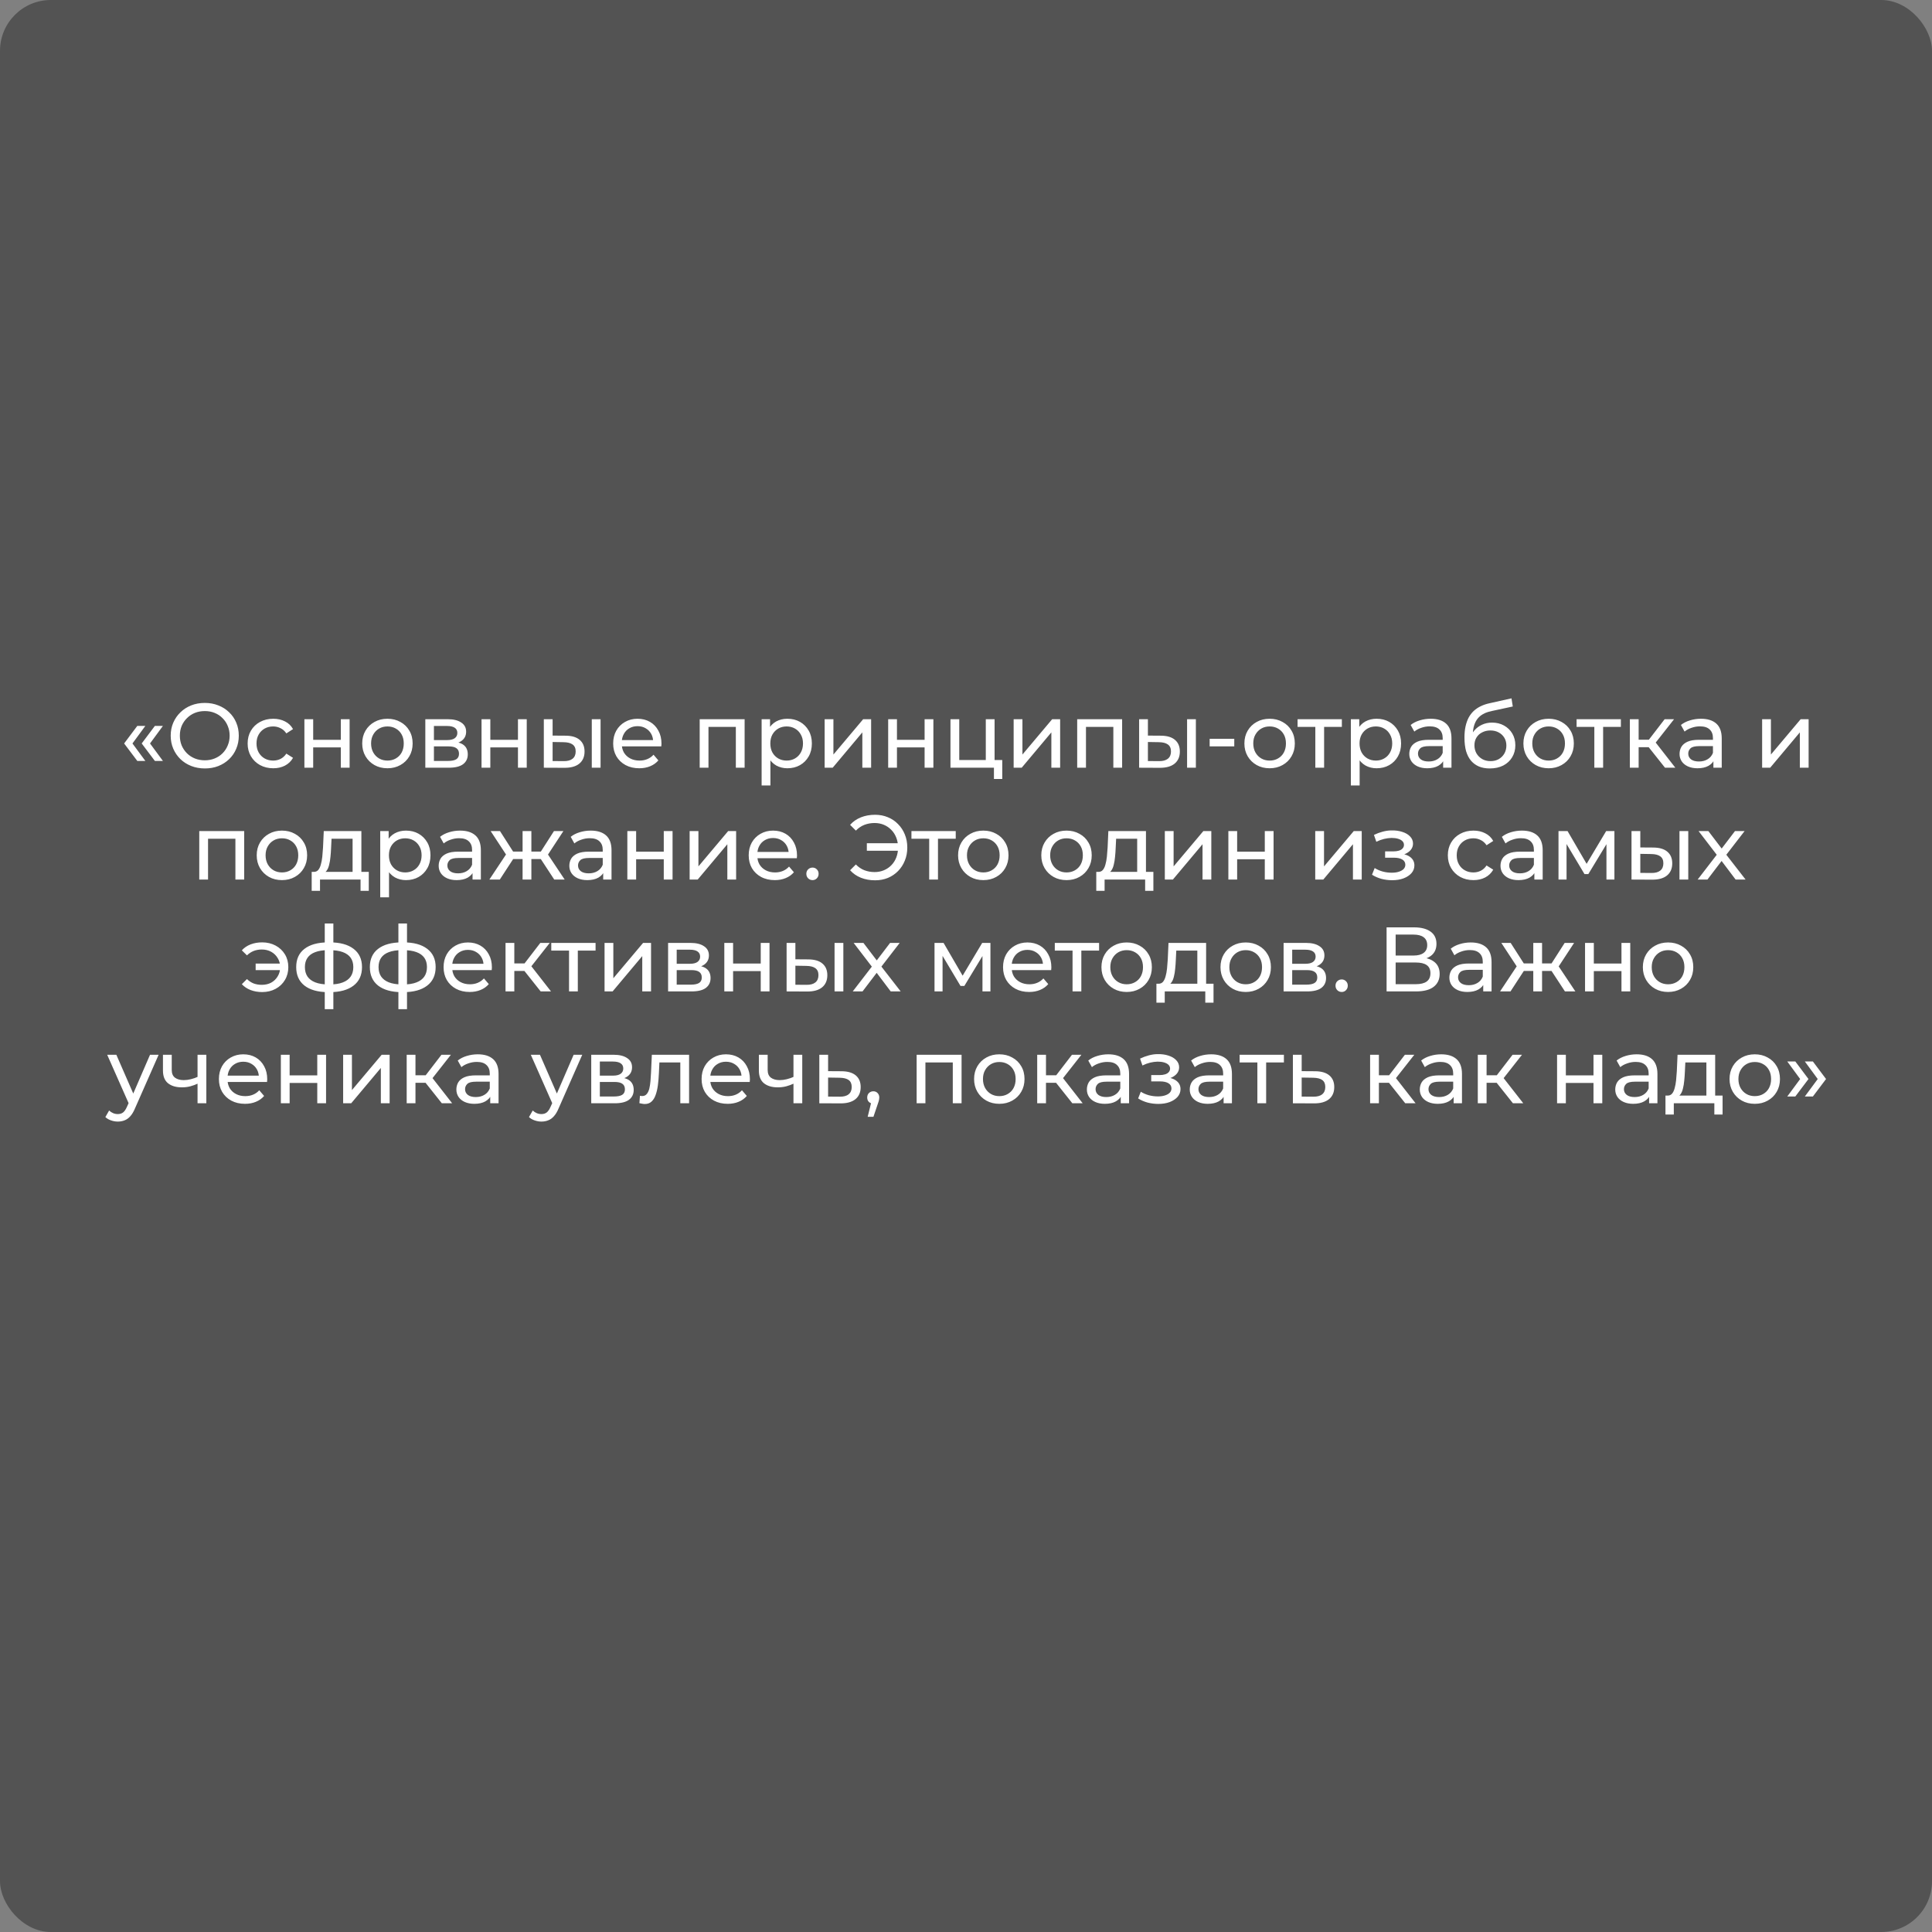
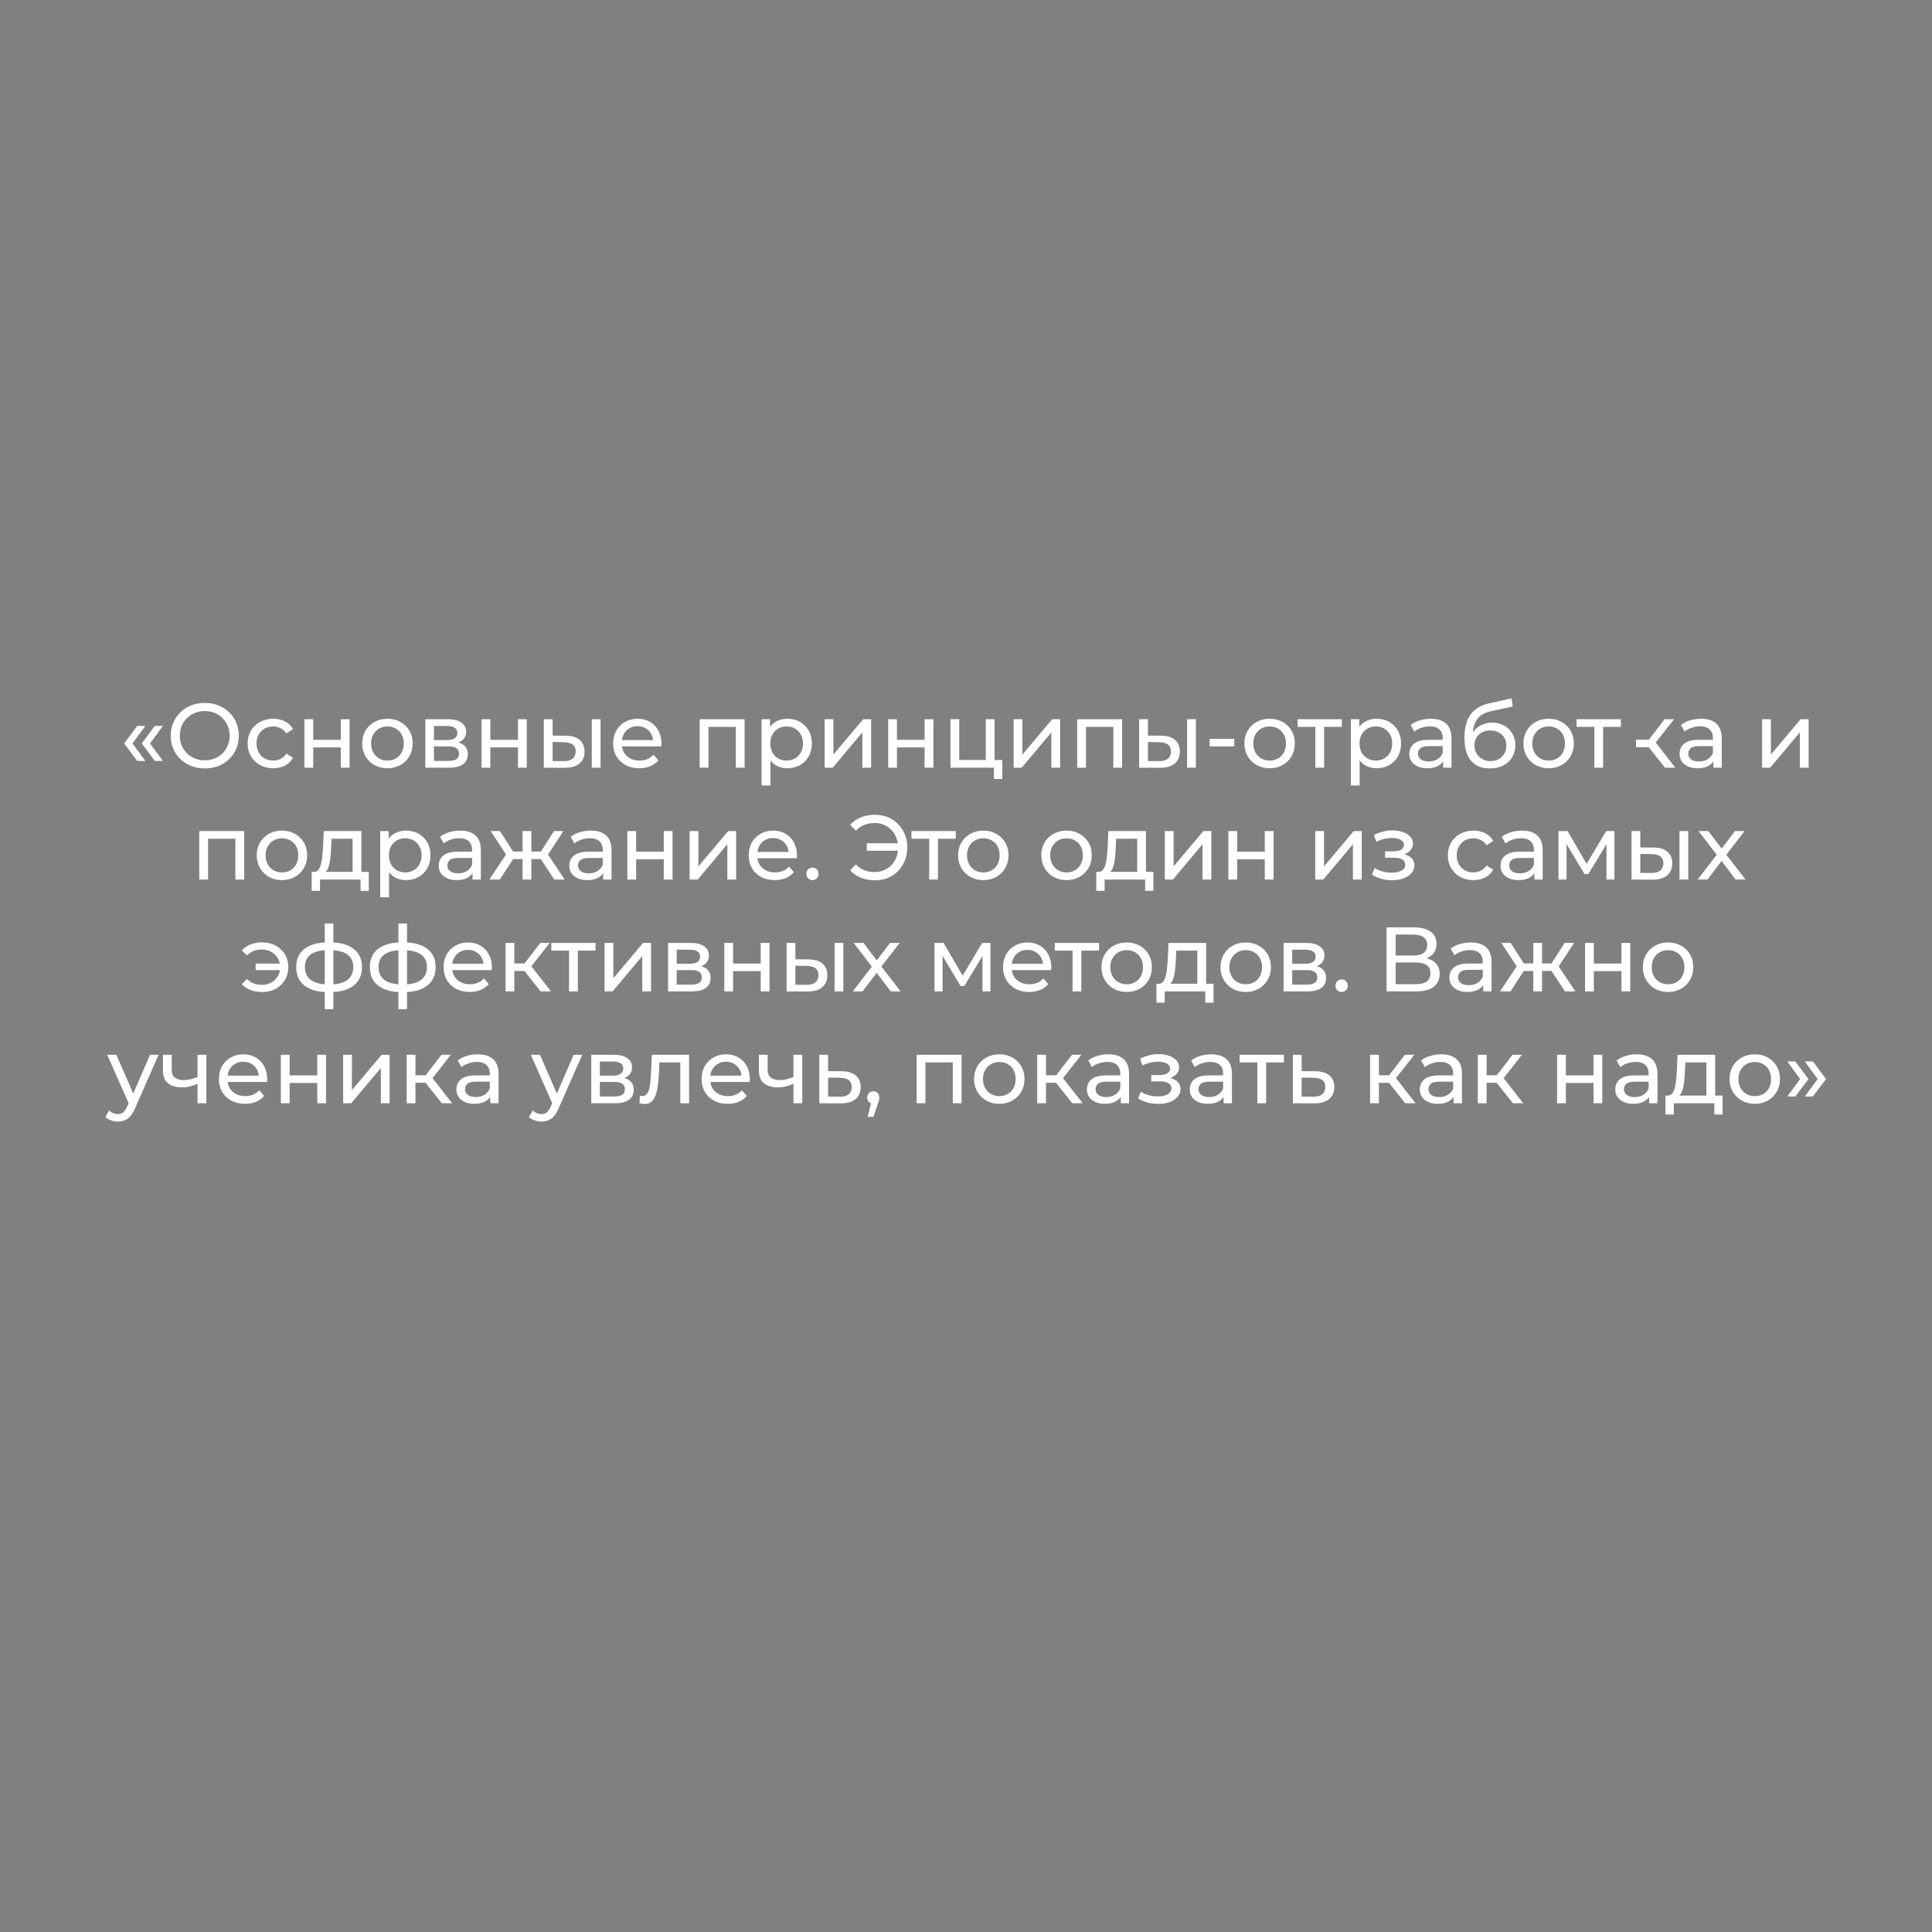
<svg xmlns="http://www.w3.org/2000/svg" width="380" height="380" viewBox="0 0 380 380" fill="none">
  <rect x="0" y="0" width="380" height="380" fill="#808080" stroke="none" />
-   <rect width="380" height="380" rx="10" fill="black" fill-opacity="0.35" />
-   <path d="M27.007 149.668L24.415 146.23L27.007 142.774H28.591L26.053 146.23L28.591 149.668H27.007ZM30.463 149.668L27.871 146.23L30.463 142.774H32.047L29.509 146.23L32.047 149.668H30.463ZM40.289 151.144C39.329 151.144 38.435 150.982 37.607 150.658C36.791 150.334 36.083 149.884 35.483 149.308C34.883 148.72 34.415 148.036 34.079 147.256C33.743 146.476 33.575 145.624 33.575 144.7C33.575 143.776 33.743 142.924 34.079 142.144C34.415 141.364 34.883 140.686 35.483 140.11C36.083 139.522 36.791 139.066 37.607 138.742C38.423 138.418 39.317 138.256 40.289 138.256C41.249 138.256 42.131 138.418 42.935 138.742C43.751 139.054 44.459 139.504 45.059 140.092C45.671 140.668 46.139 141.346 46.463 142.126C46.799 142.906 46.967 143.764 46.967 144.7C46.967 145.636 46.799 146.494 46.463 147.274C46.139 148.054 45.671 148.738 45.059 149.326C44.459 149.902 43.751 150.352 42.935 150.676C42.131 150.988 41.249 151.144 40.289 151.144ZM40.289 149.542C40.985 149.542 41.627 149.422 42.215 149.182C42.815 148.942 43.331 148.606 43.763 148.174C44.207 147.73 44.549 147.214 44.789 146.626C45.041 146.038 45.167 145.396 45.167 144.7C45.167 144.004 45.041 143.362 44.789 142.774C44.549 142.186 44.207 141.676 43.763 141.244C43.331 140.8 42.815 140.458 42.215 140.218C41.627 139.978 40.985 139.858 40.289 139.858C39.581 139.858 38.927 139.978 38.327 140.218C37.739 140.458 37.223 140.8 36.779 141.244C36.335 141.676 35.987 142.186 35.735 142.774C35.495 143.362 35.375 144.004 35.375 144.7C35.375 145.396 35.495 146.038 35.735 146.626C35.987 147.214 36.335 147.73 36.779 148.174C37.223 148.606 37.739 148.942 38.327 149.182C38.927 149.422 39.581 149.542 40.289 149.542ZM53.747 151.108C52.775 151.108 51.905 150.898 51.137 150.478C50.381 150.058 49.787 149.482 49.355 148.75C48.923 148.018 48.707 147.178 48.707 146.23C48.707 145.282 48.923 144.442 49.355 143.71C49.787 142.978 50.381 142.408 51.137 142C51.905 141.58 52.775 141.37 53.747 141.37C54.611 141.37 55.379 141.544 56.051 141.892C56.735 142.228 57.263 142.732 57.635 143.404L56.321 144.25C56.009 143.782 55.625 143.44 55.169 143.224C54.725 142.996 54.245 142.882 53.729 142.882C53.105 142.882 52.547 143.02 52.055 143.296C51.563 143.572 51.173 143.962 50.885 144.466C50.597 144.958 50.453 145.546 50.453 146.23C50.453 146.914 50.597 147.508 50.885 148.012C51.173 148.516 51.563 148.906 52.055 149.182C52.547 149.458 53.105 149.596 53.729 149.596C54.245 149.596 54.725 149.488 55.169 149.272C55.625 149.044 56.009 148.696 56.321 148.228L57.635 149.056C57.263 149.716 56.735 150.226 56.051 150.586C55.379 150.934 54.611 151.108 53.747 151.108ZM59.872 151V141.46H61.6V145.51H67.036V141.46H68.764V151H67.036V147.004H61.6V151H59.872ZM76.21 151.108C75.25 151.108 74.398 150.898 73.654 150.478C72.91 150.058 72.322 149.482 71.89 148.75C71.458 148.006 71.242 147.166 71.242 146.23C71.242 145.282 71.458 144.442 71.89 143.71C72.322 142.978 72.91 142.408 73.654 142C74.398 141.58 75.25 141.37 76.21 141.37C77.158 141.37 78.004 141.58 78.748 142C79.504 142.408 80.092 142.978 80.512 143.71C80.944 144.43 81.16 145.27 81.16 146.23C81.16 147.178 80.944 148.018 80.512 148.75C80.092 149.482 79.504 150.058 78.748 150.478C78.004 150.898 77.158 151.108 76.21 151.108ZM76.21 149.596C76.822 149.596 77.368 149.458 77.848 149.182C78.34 148.906 78.724 148.516 79 148.012C79.276 147.496 79.414 146.902 79.414 146.23C79.414 145.546 79.276 144.958 79 144.466C78.724 143.962 78.34 143.572 77.848 143.296C77.368 143.02 76.822 142.882 76.21 142.882C75.598 142.882 75.052 143.02 74.572 143.296C74.092 143.572 73.708 143.962 73.42 144.466C73.132 144.958 72.988 145.546 72.988 146.23C72.988 146.902 73.132 147.496 73.42 148.012C73.708 148.516 74.092 148.906 74.572 149.182C75.052 149.458 75.598 149.596 76.21 149.596ZM83.655 151V141.46H88.083C89.199 141.46 90.075 141.676 90.711 142.108C91.359 142.528 91.683 143.128 91.683 143.908C91.683 144.688 91.377 145.294 90.765 145.726C90.165 146.146 89.367 146.356 88.371 146.356L88.641 145.888C89.781 145.888 90.627 146.098 91.179 146.518C91.731 146.938 92.007 147.556 92.007 148.372C92.007 149.2 91.695 149.848 91.071 150.316C90.459 150.772 89.517 151 88.245 151H83.655ZM85.347 149.668H88.119C88.839 149.668 89.379 149.56 89.739 149.344C90.099 149.116 90.279 148.756 90.279 148.264C90.279 147.76 90.111 147.394 89.775 147.166C89.451 146.926 88.935 146.806 88.227 146.806H85.347V149.668ZM85.347 145.564H87.939C88.599 145.564 89.097 145.444 89.433 145.204C89.781 144.952 89.955 144.604 89.955 144.16C89.955 143.704 89.781 143.362 89.433 143.134C89.097 142.906 88.599 142.792 87.939 142.792H85.347V145.564ZM94.712 151V141.46H96.44V145.51H101.876V141.46H103.604V151H101.876V147.004H96.44V151H94.712ZM116.396 151V141.46H118.124V151H116.396ZM111.266 144.7C112.478 144.712 113.396 144.988 114.02 145.528C114.656 146.068 114.974 146.83 114.974 147.814C114.974 148.846 114.626 149.644 113.93 150.208C113.246 150.76 112.262 151.03 110.978 151.018L106.964 151V141.46H108.692V144.682L111.266 144.7ZM110.852 149.704C111.62 149.716 112.208 149.56 112.616 149.236C113.024 148.912 113.228 148.432 113.228 147.796C113.228 147.172 113.024 146.716 112.616 146.428C112.22 146.14 111.632 145.99 110.852 145.978L108.692 145.942V149.686L110.852 149.704ZM125.732 151.108C124.712 151.108 123.812 150.898 123.032 150.478C122.264 150.058 121.664 149.482 121.232 148.75C120.812 148.018 120.602 147.178 120.602 146.23C120.602 145.282 120.806 144.442 121.214 143.71C121.634 142.978 122.204 142.408 122.924 142C123.656 141.58 124.478 141.37 125.39 141.37C126.314 141.37 127.13 141.574 127.838 141.982C128.546 142.39 129.098 142.966 129.494 143.71C129.902 144.442 130.106 145.3 130.106 146.284C130.106 146.356 130.1 146.44 130.088 146.536C130.088 146.632 130.082 146.722 130.07 146.806H121.952V145.564H129.17L128.468 145.996C128.48 145.384 128.354 144.838 128.09 144.358C127.826 143.878 127.46 143.506 126.992 143.242C126.536 142.966 126.002 142.828 125.39 142.828C124.79 142.828 124.256 142.966 123.788 143.242C123.32 143.506 122.954 143.884 122.69 144.376C122.426 144.856 122.294 145.408 122.294 146.032V146.32C122.294 146.956 122.438 147.526 122.726 148.03C123.026 148.522 123.44 148.906 123.968 149.182C124.496 149.458 125.102 149.596 125.786 149.596C126.35 149.596 126.86 149.5 127.316 149.308C127.784 149.116 128.192 148.828 128.54 148.444L129.494 149.56C129.062 150.064 128.522 150.448 127.874 150.712C127.238 150.976 126.524 151.108 125.732 151.108ZM137.62 151V141.46H146.458V151H144.73V142.54L145.144 142.972H138.934L139.348 142.54V151H137.62ZM154.86 151.108C154.068 151.108 153.342 150.928 152.682 150.568C152.034 150.196 151.512 149.65 151.116 148.93C150.732 148.21 150.54 147.31 150.54 146.23C150.54 145.15 150.726 144.25 151.098 143.53C151.482 142.81 151.998 142.27 152.646 141.91C153.306 141.55 154.044 141.37 154.86 141.37C155.796 141.37 156.624 141.574 157.344 141.982C158.064 142.39 158.634 142.96 159.054 143.692C159.474 144.412 159.684 145.258 159.684 146.23C159.684 147.202 159.474 148.054 159.054 148.786C158.634 149.518 158.064 150.088 157.344 150.496C156.624 150.904 155.796 151.108 154.86 151.108ZM149.802 154.492V141.46H151.458V144.034L151.35 146.248L151.53 148.462V154.492H149.802ZM154.716 149.596C155.328 149.596 155.874 149.458 156.354 149.182C156.846 148.906 157.23 148.516 157.506 148.012C157.794 147.496 157.938 146.902 157.938 146.23C157.938 145.546 157.794 144.958 157.506 144.466C157.23 143.962 156.846 143.572 156.354 143.296C155.874 143.02 155.328 142.882 154.716 142.882C154.116 142.882 153.57 143.02 153.078 143.296C152.598 143.572 152.214 143.962 151.926 144.466C151.65 144.958 151.512 145.546 151.512 146.23C151.512 146.902 151.65 147.496 151.926 148.012C152.214 148.516 152.598 148.906 153.078 149.182C153.57 149.458 154.116 149.596 154.716 149.596ZM162.195 151V141.46H163.923V148.408L169.773 141.46H171.339V151H169.611V144.052L163.779 151H162.195ZM174.693 151V141.46H176.421V145.51H181.857V141.46H183.585V151H181.857V147.004H176.421V151H174.693ZM186.945 151V141.46H188.673V149.488H193.893V141.46H195.621V151H186.945ZM195.495 153.214V150.91L195.927 151H193.893V149.488H197.133V153.214H195.495ZM199.372 151V141.46H201.1V148.408L206.95 141.46H208.516V151H206.788V144.052L200.956 151H199.372ZM211.87 151V141.46H220.708V151H218.98V142.54L219.394 142.972H213.184L213.598 142.54V151H211.87ZM233.484 151V141.46H235.212V151H233.484ZM228.354 144.7C229.566 144.712 230.484 144.988 231.108 145.528C231.744 146.068 232.062 146.83 232.062 147.814C232.062 148.846 231.714 149.644 231.018 150.208C230.334 150.76 229.35 151.03 228.066 151.018L224.052 151V141.46H225.78V144.682L228.354 144.7ZM227.94 149.704C228.708 149.716 229.296 149.56 229.704 149.236C230.112 148.912 230.316 148.432 230.316 147.796C230.316 147.172 230.112 146.716 229.704 146.428C229.308 146.14 228.72 145.99 227.94 145.978L225.78 145.942V149.686L227.94 149.704ZM237.923 146.806V145.312H242.765V146.806H237.923ZM249.724 151.108C248.764 151.108 247.912 150.898 247.168 150.478C246.424 150.058 245.836 149.482 245.404 148.75C244.972 148.006 244.756 147.166 244.756 146.23C244.756 145.282 244.972 144.442 245.404 143.71C245.836 142.978 246.424 142.408 247.168 142C247.912 141.58 248.764 141.37 249.724 141.37C250.672 141.37 251.518 141.58 252.262 142C253.018 142.408 253.606 142.978 254.026 143.71C254.458 144.43 254.674 145.27 254.674 146.23C254.674 147.178 254.458 148.018 254.026 148.75C253.606 149.482 253.018 150.058 252.262 150.478C251.518 150.898 250.672 151.108 249.724 151.108ZM249.724 149.596C250.336 149.596 250.882 149.458 251.362 149.182C251.854 148.906 252.238 148.516 252.514 148.012C252.79 147.496 252.928 146.902 252.928 146.23C252.928 145.546 252.79 144.958 252.514 144.466C252.238 143.962 251.854 143.572 251.362 143.296C250.882 143.02 250.336 142.882 249.724 142.882C249.112 142.882 248.566 143.02 248.086 143.296C247.606 143.572 247.222 143.962 246.934 144.466C246.646 144.958 246.502 145.546 246.502 146.23C246.502 146.902 246.646 147.496 246.934 148.012C247.222 148.516 247.606 148.906 248.086 149.182C248.566 149.458 249.112 149.596 249.724 149.596ZM258.708 151V142.522L259.14 142.972H255.216V141.46H263.928V142.972H260.022L260.436 142.522V151H258.708ZM270.753 151.108C269.961 151.108 269.235 150.928 268.575 150.568C267.927 150.196 267.405 149.65 267.009 148.93C266.625 148.21 266.433 147.31 266.433 146.23C266.433 145.15 266.619 144.25 266.991 143.53C267.375 142.81 267.891 142.27 268.539 141.91C269.199 141.55 269.937 141.37 270.753 141.37C271.689 141.37 272.517 141.574 273.237 141.982C273.957 142.39 274.527 142.96 274.947 143.692C275.367 144.412 275.577 145.258 275.577 146.23C275.577 147.202 275.367 148.054 274.947 148.786C274.527 149.518 273.957 150.088 273.237 150.496C272.517 150.904 271.689 151.108 270.753 151.108ZM265.695 154.492V141.46H267.351V144.034L267.243 146.248L267.423 148.462V154.492H265.695ZM270.609 149.596C271.221 149.596 271.767 149.458 272.247 149.182C272.739 148.906 273.123 148.516 273.399 148.012C273.687 147.496 273.831 146.902 273.831 146.23C273.831 145.546 273.687 144.958 273.399 144.466C273.123 143.962 272.739 143.572 272.247 143.296C271.767 143.02 271.221 142.882 270.609 142.882C270.009 142.882 269.463 143.02 268.971 143.296C268.491 143.572 268.107 143.962 267.819 144.466C267.543 144.958 267.405 145.546 267.405 146.23C267.405 146.902 267.543 147.496 267.819 148.012C268.107 148.516 268.491 148.906 268.971 149.182C269.463 149.458 270.009 149.596 270.609 149.596ZM283.849 151V148.984L283.759 148.606V145.168C283.759 144.436 283.543 143.872 283.111 143.476C282.691 143.068 282.055 142.864 281.203 142.864C280.639 142.864 280.087 142.96 279.547 143.152C279.007 143.332 278.551 143.578 278.179 143.89L277.459 142.594C277.951 142.198 278.539 141.898 279.223 141.694C279.919 141.478 280.645 141.37 281.401 141.37C282.709 141.37 283.717 141.688 284.425 142.324C285.133 142.96 285.487 143.932 285.487 145.24V151H283.849ZM280.717 151.108C280.009 151.108 279.385 150.988 278.845 150.748C278.317 150.508 277.909 150.178 277.621 149.758C277.333 149.326 277.189 148.84 277.189 148.3C277.189 147.784 277.309 147.316 277.549 146.896C277.801 146.476 278.203 146.14 278.755 145.888C279.319 145.636 280.075 145.51 281.023 145.51H284.047V146.752H281.095C280.231 146.752 279.649 146.896 279.349 147.184C279.049 147.472 278.899 147.82 278.899 148.228C278.899 148.696 279.085 149.074 279.457 149.362C279.829 149.638 280.345 149.776 281.005 149.776C281.653 149.776 282.217 149.632 282.697 149.344C283.189 149.056 283.543 148.636 283.759 148.084L284.101 149.272C283.873 149.836 283.471 150.286 282.895 150.622C282.319 150.946 281.593 151.108 280.717 151.108ZM293.009 151.144C292.217 151.144 291.515 151.018 290.903 150.766C290.303 150.514 289.787 150.142 289.355 149.65C288.923 149.146 288.593 148.516 288.365 147.76C288.149 146.992 288.041 146.092 288.041 145.06C288.041 144.244 288.113 143.512 288.257 142.864C288.401 142.216 288.605 141.64 288.869 141.136C289.145 140.632 289.481 140.194 289.877 139.822C290.285 139.45 290.741 139.144 291.245 138.904C291.761 138.652 292.325 138.46 292.937 138.328L297.293 137.356L297.545 138.958L293.531 139.822C293.291 139.87 293.003 139.942 292.667 140.038C292.331 140.134 291.989 140.284 291.641 140.488C291.293 140.68 290.969 140.95 290.669 141.298C290.369 141.646 290.129 142.102 289.949 142.666C289.769 143.218 289.679 143.902 289.679 144.718C289.679 144.946 289.685 145.12 289.697 145.24C289.709 145.36 289.721 145.48 289.733 145.6C289.757 145.72 289.775 145.9 289.787 146.14L289.067 145.402C289.259 144.742 289.565 144.166 289.985 143.674C290.405 143.182 290.909 142.804 291.497 142.54C292.097 142.264 292.751 142.126 293.459 142.126C294.347 142.126 295.133 142.318 295.817 142.702C296.513 143.086 297.059 143.614 297.455 144.286C297.851 144.958 298.049 145.726 298.049 146.59C298.049 147.466 297.839 148.252 297.419 148.948C297.011 149.632 296.429 150.172 295.673 150.568C294.917 150.952 294.029 151.144 293.009 151.144ZM293.171 149.704C293.783 149.704 294.323 149.572 294.791 149.308C295.259 149.032 295.625 148.666 295.889 148.21C296.153 147.742 296.285 147.22 296.285 146.644C296.285 146.068 296.153 145.558 295.889 145.114C295.625 144.67 295.259 144.322 294.791 144.07C294.323 143.806 293.771 143.674 293.135 143.674C292.535 143.674 291.995 143.8 291.515 144.052C291.035 144.292 290.663 144.634 290.399 145.078C290.135 145.51 290.003 146.014 290.003 146.59C290.003 147.166 290.135 147.694 290.399 148.174C290.675 148.642 291.047 149.014 291.515 149.29C291.995 149.566 292.547 149.704 293.171 149.704ZM304.603 151.108C303.643 151.108 302.791 150.898 302.047 150.478C301.303 150.058 300.715 149.482 300.283 148.75C299.851 148.006 299.635 147.166 299.635 146.23C299.635 145.282 299.851 144.442 300.283 143.71C300.715 142.978 301.303 142.408 302.047 142C302.791 141.58 303.643 141.37 304.603 141.37C305.551 141.37 306.397 141.58 307.141 142C307.897 142.408 308.485 142.978 308.905 143.71C309.337 144.43 309.553 145.27 309.553 146.23C309.553 147.178 309.337 148.018 308.905 148.75C308.485 149.482 307.897 150.058 307.141 150.478C306.397 150.898 305.551 151.108 304.603 151.108ZM304.603 149.596C305.215 149.596 305.761 149.458 306.241 149.182C306.733 148.906 307.117 148.516 307.393 148.012C307.669 147.496 307.807 146.902 307.807 146.23C307.807 145.546 307.669 144.958 307.393 144.466C307.117 143.962 306.733 143.572 306.241 143.296C305.761 143.02 305.215 142.882 304.603 142.882C303.991 142.882 303.445 143.02 302.965 143.296C302.485 143.572 302.101 143.962 301.813 144.466C301.525 144.958 301.381 145.546 301.381 146.23C301.381 146.902 301.525 147.496 301.813 148.012C302.101 148.516 302.485 148.906 302.965 149.182C303.445 149.458 303.991 149.596 304.603 149.596ZM313.586 151V142.522L314.018 142.972H310.094V141.46H318.806V142.972H314.9L315.314 142.522V151H313.586ZM327.485 151L323.795 146.356L325.217 145.492L329.519 151H327.485ZM320.573 151V141.46H322.301V151H320.573ZM321.779 146.968V145.492H324.929V146.968H321.779ZM325.361 146.428L323.759 146.212L327.413 141.46H329.267L325.361 146.428ZM337.005 151V148.984L336.915 148.606V145.168C336.915 144.436 336.699 143.872 336.267 143.476C335.847 143.068 335.211 142.864 334.359 142.864C333.795 142.864 333.243 142.96 332.703 143.152C332.163 143.332 331.707 143.578 331.335 143.89L330.615 142.594C331.107 142.198 331.695 141.898 332.379 141.694C333.075 141.478 333.801 141.37 334.557 141.37C335.865 141.37 336.873 141.688 337.581 142.324C338.289 142.96 338.643 143.932 338.643 145.24V151H337.005ZM333.873 151.108C333.165 151.108 332.541 150.988 332.001 150.748C331.473 150.508 331.065 150.178 330.777 149.758C330.489 149.326 330.345 148.84 330.345 148.3C330.345 147.784 330.465 147.316 330.705 146.896C330.957 146.476 331.359 146.14 331.911 145.888C332.475 145.636 333.231 145.51 334.179 145.51H337.203V146.752H334.251C333.387 146.752 332.805 146.896 332.505 147.184C332.205 147.472 332.055 147.82 332.055 148.228C332.055 148.696 332.241 149.074 332.613 149.362C332.985 149.638 333.501 149.776 334.161 149.776C334.809 149.776 335.373 149.632 335.853 149.344C336.345 149.056 336.699 148.636 336.915 148.084L337.257 149.272C337.029 149.836 336.627 150.286 336.051 150.622C335.475 150.946 334.749 151.108 333.873 151.108ZM346.589 151V141.46H348.317V148.408L354.167 141.46H355.733V151H354.005V144.052L348.173 151H346.589ZM39.192 173V163.46H48.03V173H46.302V164.54L46.716 164.972H40.506L40.92 164.54V173H39.192ZM55.459 173.108C54.499 173.108 53.647 172.898 52.903 172.478C52.159 172.058 51.571 171.482 51.139 170.75C50.707 170.006 50.491 169.166 50.491 168.23C50.491 167.282 50.707 166.442 51.139 165.71C51.571 164.978 52.159 164.408 52.903 164C53.647 163.58 54.499 163.37 55.459 163.37C56.407 163.37 57.253 163.58 57.997 164C58.753 164.408 59.341 164.978 59.761 165.71C60.193 166.43 60.409 167.27 60.409 168.23C60.409 169.178 60.193 170.018 59.761 170.75C59.341 171.482 58.753 172.058 57.997 172.478C57.253 172.898 56.407 173.108 55.459 173.108ZM55.459 171.596C56.071 171.596 56.617 171.458 57.097 171.182C57.589 170.906 57.973 170.516 58.249 170.012C58.525 169.496 58.663 168.902 58.663 168.23C58.663 167.546 58.525 166.958 58.249 166.466C57.973 165.962 57.589 165.572 57.097 165.296C56.617 165.02 56.071 164.882 55.459 164.882C54.847 164.882 54.301 165.02 53.821 165.296C53.341 165.572 52.957 165.962 52.669 166.466C52.381 166.958 52.237 167.546 52.237 168.23C52.237 168.902 52.381 169.496 52.669 170.012C52.957 170.516 53.341 170.906 53.821 171.182C54.301 171.458 54.847 171.596 55.459 171.596ZM69.35 172.19V164.972H65.21L65.12 166.808C65.096 167.408 65.054 167.99 64.994 168.554C64.946 169.106 64.862 169.616 64.742 170.084C64.634 170.552 64.472 170.936 64.256 171.236C64.04 171.536 63.752 171.722 63.392 171.794L61.682 171.488C62.054 171.5 62.354 171.38 62.582 171.128C62.81 170.864 62.984 170.504 63.104 170.048C63.236 169.592 63.332 169.076 63.392 168.5C63.452 167.912 63.5 167.306 63.536 166.682L63.68 163.46H71.078V172.19H69.35ZM61.304 175.214V171.488H72.536V175.214H70.916V173H62.942V175.214H61.304ZM79.845 173.108C79.053 173.108 78.327 172.928 77.667 172.568C77.019 172.196 76.497 171.65 76.101 170.93C75.717 170.21 75.525 169.31 75.525 168.23C75.525 167.15 75.711 166.25 76.083 165.53C76.467 164.81 76.983 164.27 77.631 163.91C78.291 163.55 79.029 163.37 79.845 163.37C80.781 163.37 81.609 163.574 82.329 163.982C83.049 164.39 83.619 164.96 84.039 165.692C84.459 166.412 84.669 167.258 84.669 168.23C84.669 169.202 84.459 170.054 84.039 170.786C83.619 171.518 83.049 172.088 82.329 172.496C81.609 172.904 80.781 173.108 79.845 173.108ZM74.787 176.492V163.46H76.443V166.034L76.335 168.248L76.515 170.462V176.492H74.787ZM79.701 171.596C80.313 171.596 80.859 171.458 81.339 171.182C81.831 170.906 82.215 170.516 82.491 170.012C82.779 169.496 82.923 168.902 82.923 168.23C82.923 167.546 82.779 166.958 82.491 166.466C82.215 165.962 81.831 165.572 81.339 165.296C80.859 165.02 80.313 164.882 79.701 164.882C79.101 164.882 78.555 165.02 78.063 165.296C77.583 165.572 77.199 165.962 76.911 166.466C76.635 166.958 76.497 167.546 76.497 168.23C76.497 168.902 76.635 169.496 76.911 170.012C77.199 170.516 77.583 170.906 78.063 171.182C78.555 171.458 79.101 171.596 79.701 171.596ZM92.942 173V170.984L92.852 170.606V167.168C92.852 166.436 92.636 165.872 92.204 165.476C91.784 165.068 91.148 164.864 90.296 164.864C89.732 164.864 89.18 164.96 88.64 165.152C88.1 165.332 87.644 165.578 87.272 165.89L86.552 164.594C87.044 164.198 87.632 163.898 88.316 163.694C89.012 163.478 89.738 163.37 90.494 163.37C91.802 163.37 92.81 163.688 93.518 164.324C94.226 164.96 94.58 165.932 94.58 167.24V173H92.942ZM89.81 173.108C89.102 173.108 88.478 172.988 87.938 172.748C87.41 172.508 87.002 172.178 86.714 171.758C86.426 171.326 86.282 170.84 86.282 170.3C86.282 169.784 86.402 169.316 86.642 168.896C86.894 168.476 87.296 168.14 87.848 167.888C88.412 167.636 89.168 167.51 90.116 167.51H93.14V168.752H90.188C89.324 168.752 88.742 168.896 88.442 169.184C88.142 169.472 87.992 169.82 87.992 170.228C87.992 170.696 88.178 171.074 88.55 171.362C88.922 171.638 89.438 171.776 90.098 171.776C90.746 171.776 91.31 171.632 91.79 171.344C92.282 171.056 92.636 170.636 92.852 170.084L93.194 171.272C92.966 171.836 92.564 172.286 91.988 172.622C91.412 172.946 90.686 173.108 89.81 173.108ZM109.014 173L105.972 168.356L107.394 167.492L111.066 173H109.014ZM103.992 168.968V167.492H107.088V168.968H103.992ZM107.556 168.428L105.918 168.212L108.96 163.46H110.814L107.556 168.428ZM98.304 173H96.252L99.906 167.492L101.328 168.356L98.304 173ZM104.514 173H102.786V163.46H104.514V173ZM103.308 168.968H100.23V167.492H103.308V168.968ZM99.762 168.428L96.504 163.46H98.34L101.382 168.212L99.762 168.428ZM118.641 173V170.984L118.551 170.606V167.168C118.551 166.436 118.335 165.872 117.903 165.476C117.483 165.068 116.847 164.864 115.995 164.864C115.431 164.864 114.879 164.96 114.339 165.152C113.799 165.332 113.343 165.578 112.971 165.89L112.251 164.594C112.743 164.198 113.331 163.898 114.015 163.694C114.711 163.478 115.437 163.37 116.193 163.37C117.501 163.37 118.509 163.688 119.217 164.324C119.925 164.96 120.279 165.932 120.279 167.24V173H118.641ZM115.509 173.108C114.801 173.108 114.177 172.988 113.637 172.748C113.109 172.508 112.701 172.178 112.413 171.758C112.125 171.326 111.981 170.84 111.981 170.3C111.981 169.784 112.101 169.316 112.341 168.896C112.593 168.476 112.995 168.14 113.547 167.888C114.111 167.636 114.867 167.51 115.815 167.51H118.839V168.752H115.887C115.023 168.752 114.441 168.896 114.141 169.184C113.841 169.472 113.691 169.82 113.691 170.228C113.691 170.696 113.877 171.074 114.249 171.362C114.621 171.638 115.137 171.776 115.797 171.776C116.445 171.776 117.009 171.632 117.489 171.344C117.981 171.056 118.335 170.636 118.551 170.084L118.893 171.272C118.665 171.836 118.263 172.286 117.687 172.622C117.111 172.946 116.385 173.108 115.509 173.108ZM123.391 173V163.46H125.119V167.51H130.555V163.46H132.283V173H130.555V169.004H125.119V173H123.391ZM135.643 173V163.46H137.371V170.408L143.221 163.46H144.787V173H143.059V166.052L137.227 173H135.643ZM152.389 173.108C151.369 173.108 150.469 172.898 149.689 172.478C148.921 172.058 148.321 171.482 147.889 170.75C147.469 170.018 147.259 169.178 147.259 168.23C147.259 167.282 147.463 166.442 147.871 165.71C148.291 164.978 148.861 164.408 149.581 164C150.313 163.58 151.135 163.37 152.047 163.37C152.971 163.37 153.787 163.574 154.495 163.982C155.203 164.39 155.755 164.966 156.151 165.71C156.559 166.442 156.763 167.3 156.763 168.284C156.763 168.356 156.757 168.44 156.745 168.536C156.745 168.632 156.739 168.722 156.727 168.806H148.609V167.564H155.827L155.125 167.996C155.137 167.384 155.011 166.838 154.747 166.358C154.483 165.878 154.117 165.506 153.649 165.242C153.193 164.966 152.659 164.828 152.047 164.828C151.447 164.828 150.913 164.966 150.445 165.242C149.977 165.506 149.611 165.884 149.347 166.376C149.083 166.856 148.951 167.408 148.951 168.032V168.32C148.951 168.956 149.095 169.526 149.383 170.03C149.683 170.522 150.097 170.906 150.625 171.182C151.153 171.458 151.759 171.596 152.443 171.596C153.007 171.596 153.517 171.5 153.973 171.308C154.441 171.116 154.849 170.828 155.197 170.444L156.151 171.56C155.719 172.064 155.179 172.448 154.531 172.712C153.895 172.976 153.181 173.108 152.389 173.108ZM159.822 173.108C159.486 173.108 159.198 172.994 158.958 172.766C158.718 172.526 158.598 172.226 158.598 171.866C158.598 171.506 158.718 171.212 158.958 170.984C159.198 170.756 159.486 170.642 159.822 170.642C160.146 170.642 160.422 170.756 160.65 170.984C160.89 171.212 161.01 171.506 161.01 171.866C161.01 172.226 160.89 172.526 160.65 172.766C160.422 172.994 160.146 173.108 159.822 173.108ZM170.498 167.33V165.854H177.248V167.33H170.498ZM172.118 160.256C173.03 160.256 173.87 160.418 174.638 160.742C175.406 161.054 176.072 161.504 176.636 162.092C177.212 162.668 177.656 163.346 177.968 164.126C178.292 164.906 178.454 165.764 178.454 166.7C178.454 167.636 178.292 168.494 177.968 169.274C177.656 170.054 177.212 170.738 176.636 171.326C176.072 171.902 175.406 172.352 174.638 172.676C173.87 172.988 173.03 173.144 172.118 173.144C171.11 173.144 170.18 172.976 169.328 172.64C168.488 172.304 167.78 171.812 167.204 171.164L168.338 170.03C168.842 170.546 169.4 170.924 170.012 171.164C170.636 171.404 171.308 171.524 172.028 171.524C172.688 171.524 173.3 171.404 173.864 171.164C174.428 170.924 174.914 170.594 175.322 170.174C175.742 169.742 176.066 169.232 176.294 168.644C176.522 168.044 176.636 167.396 176.636 166.7C176.636 166.004 176.522 165.362 176.294 164.774C176.066 164.174 175.742 163.664 175.322 163.244C174.914 162.812 174.428 162.476 173.864 162.236C173.3 161.996 172.688 161.876 172.028 161.876C171.308 161.876 170.636 161.996 170.012 162.236C169.4 162.476 168.842 162.854 168.338 163.37L167.204 162.236C167.78 161.588 168.488 161.096 169.328 160.76C170.18 160.424 171.11 160.256 172.118 160.256ZM182.761 173V164.522L183.193 164.972H179.269V163.46H187.981V164.972H184.075L184.489 164.522V173H182.761ZM193.412 173.108C192.452 173.108 191.6 172.898 190.856 172.478C190.112 172.058 189.524 171.482 189.092 170.75C188.66 170.006 188.444 169.166 188.444 168.23C188.444 167.282 188.66 166.442 189.092 165.71C189.524 164.978 190.112 164.408 190.856 164C191.6 163.58 192.452 163.37 193.412 163.37C194.36 163.37 195.206 163.58 195.95 164C196.706 164.408 197.294 164.978 197.714 165.71C198.146 166.43 198.362 167.27 198.362 168.23C198.362 169.178 198.146 170.018 197.714 170.75C197.294 171.482 196.706 172.058 195.95 172.478C195.206 172.898 194.36 173.108 193.412 173.108ZM193.412 171.596C194.024 171.596 194.57 171.458 195.05 171.182C195.542 170.906 195.926 170.516 196.202 170.012C196.478 169.496 196.616 168.902 196.616 168.23C196.616 167.546 196.478 166.958 196.202 166.466C195.926 165.962 195.542 165.572 195.05 165.296C194.57 165.02 194.024 164.882 193.412 164.882C192.8 164.882 192.254 165.02 191.774 165.296C191.294 165.572 190.91 165.962 190.622 166.466C190.334 166.958 190.19 167.546 190.19 168.23C190.19 168.902 190.334 169.496 190.622 170.012C190.91 170.516 191.294 170.906 191.774 171.182C192.254 171.458 192.8 171.596 193.412 171.596ZM209.778 173.108C208.818 173.108 207.966 172.898 207.222 172.478C206.478 172.058 205.89 171.482 205.458 170.75C205.026 170.006 204.81 169.166 204.81 168.23C204.81 167.282 205.026 166.442 205.458 165.71C205.89 164.978 206.478 164.408 207.222 164C207.966 163.58 208.818 163.37 209.778 163.37C210.726 163.37 211.572 163.58 212.316 164C213.072 164.408 213.66 164.978 214.08 165.71C214.512 166.43 214.728 167.27 214.728 168.23C214.728 169.178 214.512 170.018 214.08 170.75C213.66 171.482 213.072 172.058 212.316 172.478C211.572 172.898 210.726 173.108 209.778 173.108ZM209.778 171.596C210.39 171.596 210.936 171.458 211.416 171.182C211.908 170.906 212.292 170.516 212.568 170.012C212.844 169.496 212.982 168.902 212.982 168.23C212.982 167.546 212.844 166.958 212.568 166.466C212.292 165.962 211.908 165.572 211.416 165.296C210.936 165.02 210.39 164.882 209.778 164.882C209.166 164.882 208.62 165.02 208.14 165.296C207.66 165.572 207.276 165.962 206.988 166.466C206.7 166.958 206.556 167.546 206.556 168.23C206.556 168.902 206.7 169.496 206.988 170.012C207.276 170.516 207.66 170.906 208.14 171.182C208.62 171.458 209.166 171.596 209.778 171.596ZM223.669 172.19V164.972H219.529L219.439 166.808C219.415 167.408 219.373 167.99 219.313 168.554C219.265 169.106 219.181 169.616 219.061 170.084C218.953 170.552 218.791 170.936 218.575 171.236C218.359 171.536 218.071 171.722 217.711 171.794L216.001 171.488C216.373 171.5 216.673 171.38 216.901 171.128C217.129 170.864 217.303 170.504 217.423 170.048C217.555 169.592 217.651 169.076 217.711 168.5C217.771 167.912 217.819 167.306 217.855 166.682L217.999 163.46H225.397V172.19H223.669ZM215.623 175.214V171.488H226.855V175.214H225.235V173H217.261V175.214H215.623ZM229.106 173V163.46H230.834V170.408L236.684 163.46H238.25V173H236.522V166.052L230.69 173H229.106ZM241.604 173V163.46H243.332V167.51H248.768V163.46H250.496V173H248.768V169.004H243.332V173H241.604ZM258.69 173V163.46H260.418V170.408L266.268 163.46H267.834V173H266.106V166.052L260.274 173H258.69ZM273.819 173.126C273.099 173.126 272.391 173.036 271.695 172.856C271.011 172.664 270.399 172.394 269.859 172.046L270.381 170.732C270.837 171.02 271.359 171.248 271.947 171.416C272.535 171.572 273.129 171.65 273.729 171.65C274.281 171.65 274.755 171.584 275.151 171.452C275.559 171.32 275.871 171.14 276.087 170.912C276.303 170.672 276.411 170.396 276.411 170.084C276.411 169.64 276.213 169.298 275.817 169.058C275.421 168.818 274.869 168.698 274.161 168.698H272.433V167.456H274.053C274.473 167.456 274.839 167.408 275.151 167.312C275.463 167.216 275.703 167.072 275.871 166.88C276.051 166.676 276.141 166.442 276.141 166.178C276.141 165.89 276.039 165.644 275.835 165.44C275.631 165.236 275.343 165.08 274.971 164.972C274.611 164.864 274.185 164.81 273.693 164.81C273.213 164.822 272.721 164.888 272.217 165.008C271.725 165.128 271.221 165.314 270.705 165.566L270.237 164.216C270.813 163.94 271.377 163.73 271.929 163.586C272.493 163.43 273.051 163.346 273.603 163.334C274.431 163.31 275.169 163.406 275.817 163.622C276.465 163.826 276.975 164.126 277.347 164.522C277.731 164.918 277.923 165.386 277.923 165.926C277.923 166.382 277.779 166.79 277.491 167.15C277.203 167.498 276.819 167.774 276.339 167.978C275.859 168.182 275.307 168.284 274.683 168.284L274.755 167.87C275.823 167.87 276.663 168.08 277.275 168.5C277.887 168.92 278.193 169.49 278.193 170.21C278.193 170.786 278.001 171.296 277.617 171.74C277.233 172.172 276.711 172.514 276.051 172.766C275.403 173.006 274.659 173.126 273.819 173.126ZM289.812 173.108C288.84 173.108 287.97 172.898 287.202 172.478C286.446 172.058 285.852 171.482 285.42 170.75C284.988 170.018 284.772 169.178 284.772 168.23C284.772 167.282 284.988 166.442 285.42 165.71C285.852 164.978 286.446 164.408 287.202 164C287.97 163.58 288.84 163.37 289.812 163.37C290.676 163.37 291.444 163.544 292.116 163.892C292.8 164.228 293.328 164.732 293.7 165.404L292.386 166.25C292.074 165.782 291.69 165.44 291.234 165.224C290.79 164.996 290.31 164.882 289.794 164.882C289.17 164.882 288.612 165.02 288.12 165.296C287.628 165.572 287.238 165.962 286.95 166.466C286.662 166.958 286.518 167.546 286.518 168.23C286.518 168.914 286.662 169.508 286.95 170.012C287.238 170.516 287.628 170.906 288.12 171.182C288.612 171.458 289.17 171.596 289.794 171.596C290.31 171.596 290.79 171.488 291.234 171.272C291.69 171.044 292.074 170.696 292.386 170.228L293.7 171.056C293.328 171.716 292.8 172.226 292.116 172.586C291.444 172.934 290.676 173.108 289.812 173.108ZM301.788 173V170.984L301.698 170.606V167.168C301.698 166.436 301.482 165.872 301.05 165.476C300.63 165.068 299.994 164.864 299.142 164.864C298.578 164.864 298.026 164.96 297.486 165.152C296.946 165.332 296.49 165.578 296.118 165.89L295.398 164.594C295.89 164.198 296.478 163.898 297.162 163.694C297.858 163.478 298.584 163.37 299.34 163.37C300.648 163.37 301.656 163.688 302.364 164.324C303.072 164.96 303.426 165.932 303.426 167.24V173H301.788ZM298.656 173.108C297.948 173.108 297.324 172.988 296.784 172.748C296.256 172.508 295.848 172.178 295.56 171.758C295.272 171.326 295.128 170.84 295.128 170.3C295.128 169.784 295.248 169.316 295.488 168.896C295.74 168.476 296.142 168.14 296.694 167.888C297.258 167.636 298.014 167.51 298.962 167.51H301.986V168.752H299.034C298.17 168.752 297.588 168.896 297.288 169.184C296.988 169.472 296.838 169.82 296.838 170.228C296.838 170.696 297.024 171.074 297.396 171.362C297.768 171.638 298.284 171.776 298.944 171.776C299.592 171.776 300.156 171.632 300.636 171.344C301.128 171.056 301.482 170.636 301.698 170.084L302.04 171.272C301.812 171.836 301.41 172.286 300.834 172.622C300.258 172.946 299.532 173.108 298.656 173.108ZM306.537 173V163.46H308.319L312.423 170.516H311.703L315.915 163.46H317.535V173H315.969V165.404L316.257 165.566L312.405 171.92H311.649L307.779 165.44L308.121 165.368V173H306.537ZM330.331 173V163.46H332.059V173H330.331ZM325.201 166.7C326.413 166.712 327.331 166.988 327.955 167.528C328.591 168.068 328.909 168.83 328.909 169.814C328.909 170.846 328.561 171.644 327.865 172.208C327.181 172.76 326.197 173.03 324.913 173.018L320.899 173V163.46H322.627V166.682L325.201 166.7ZM324.787 171.704C325.555 171.716 326.143 171.56 326.551 171.236C326.959 170.912 327.163 170.432 327.163 169.796C327.163 169.172 326.959 168.716 326.551 168.428C326.155 168.14 325.567 167.99 324.787 167.978L322.627 167.942V171.686L324.787 171.704ZM333.906 173L338.01 167.672L337.992 168.554L334.086 163.46H336.012L339 167.384H338.262L341.25 163.46H343.14L339.18 168.59L339.198 167.672L343.338 173H341.376L338.226 168.824L338.928 168.932L335.832 173H333.906ZM50.283 190.806V189.528H55.629V190.806H50.283ZM51.561 185.352C52.545 185.352 53.427 185.562 54.207 185.982C54.987 186.402 55.599 186.978 56.043 187.71C56.487 188.442 56.709 189.282 56.709 190.23C56.709 191.166 56.487 192.006 56.043 192.75C55.599 193.494 54.987 194.076 54.207 194.496C53.427 194.916 52.545 195.126 51.561 195.126C50.745 195.126 49.989 194.994 49.293 194.73C48.609 194.466 48.033 194.082 47.565 193.578L48.573 192.57C48.969 192.954 49.407 193.242 49.887 193.434C50.379 193.614 50.913 193.704 51.489 193.704C52.185 193.704 52.803 193.56 53.343 193.272C53.883 192.972 54.309 192.558 54.621 192.03C54.945 191.502 55.107 190.902 55.107 190.23C55.107 189.558 54.945 188.964 54.621 188.448C54.309 187.92 53.883 187.506 53.343 187.206C52.803 186.906 52.185 186.756 51.489 186.756C50.913 186.756 50.379 186.852 49.887 187.044C49.407 187.236 48.969 187.524 48.573 187.908L47.565 186.918C48.033 186.402 48.609 186.012 49.293 185.748C49.989 185.484 50.745 185.352 51.561 185.352ZM64.848 195.144C64.836 195.144 64.794 195.144 64.722 195.144C64.662 195.144 64.602 195.144 64.542 195.144C64.482 195.144 64.446 195.144 64.434 195.144C62.478 195.12 60.96 194.688 59.88 193.848C58.8 192.996 58.26 191.784 58.26 190.212C58.26 188.652 58.8 187.458 59.88 186.63C60.972 185.79 62.508 185.364 64.488 185.352C64.512 185.352 64.548 185.352 64.596 185.352C64.656 185.352 64.71 185.352 64.758 185.352C64.818 185.352 64.854 185.352 64.866 185.352C66.87 185.352 68.424 185.772 69.528 186.612C70.644 187.452 71.202 188.652 71.202 190.212C71.202 191.796 70.644 193.014 69.528 193.866C68.412 194.718 66.852 195.144 64.848 195.144ZM64.812 193.632C65.856 193.632 66.72 193.5 67.404 193.236C68.1 192.972 68.622 192.588 68.97 192.084C69.318 191.58 69.492 190.956 69.492 190.212C69.492 189.48 69.318 188.868 68.97 188.376C68.622 187.884 68.1 187.512 67.404 187.26C66.72 187.008 65.856 186.882 64.812 186.882C64.788 186.882 64.74 186.882 64.668 186.882C64.596 186.882 64.554 186.882 64.542 186.882C63.522 186.882 62.67 187.014 61.986 187.278C61.314 187.53 60.81 187.902 60.474 188.394C60.138 188.886 59.97 189.492 59.97 190.212C59.97 190.944 60.138 191.562 60.474 192.066C60.822 192.57 61.332 192.954 62.004 193.218C62.688 193.482 63.534 193.62 64.542 193.632C64.566 193.632 64.608 193.632 64.668 193.632C64.74 193.632 64.788 193.632 64.812 193.632ZM63.876 198.492V181.644H65.568V198.492H63.876ZM79.333 195.144C79.321 195.144 79.279 195.144 79.207 195.144C79.147 195.144 79.087 195.144 79.027 195.144C78.967 195.144 78.931 195.144 78.919 195.144C76.963 195.12 75.445 194.688 74.365 193.848C73.285 192.996 72.745 191.784 72.745 190.212C72.745 188.652 73.285 187.458 74.365 186.63C75.457 185.79 76.993 185.364 78.973 185.352C78.997 185.352 79.033 185.352 79.081 185.352C79.141 185.352 79.195 185.352 79.243 185.352C79.303 185.352 79.339 185.352 79.351 185.352C81.355 185.352 82.909 185.772 84.013 186.612C85.129 187.452 85.687 188.652 85.687 190.212C85.687 191.796 85.129 193.014 84.013 193.866C82.897 194.718 81.337 195.144 79.333 195.144ZM79.297 193.632C80.341 193.632 81.205 193.5 81.889 193.236C82.585 192.972 83.107 192.588 83.455 192.084C83.803 191.58 83.977 190.956 83.977 190.212C83.977 189.48 83.803 188.868 83.455 188.376C83.107 187.884 82.585 187.512 81.889 187.26C81.205 187.008 80.341 186.882 79.297 186.882C79.273 186.882 79.225 186.882 79.153 186.882C79.081 186.882 79.039 186.882 79.027 186.882C78.007 186.882 77.155 187.014 76.471 187.278C75.799 187.53 75.295 187.902 74.959 188.394C74.623 188.886 74.455 189.492 74.455 190.212C74.455 190.944 74.623 191.562 74.959 192.066C75.307 192.57 75.817 192.954 76.489 193.218C77.173 193.482 78.019 193.62 79.027 193.632C79.051 193.632 79.093 193.632 79.153 193.632C79.225 193.632 79.273 193.632 79.297 193.632ZM78.361 198.492V181.644H80.053V198.492H78.361ZM92.377 195.108C91.357 195.108 90.457 194.898 89.677 194.478C88.909 194.058 88.309 193.482 87.877 192.75C87.457 192.018 87.247 191.178 87.247 190.23C87.247 189.282 87.451 188.442 87.859 187.71C88.279 186.978 88.849 186.408 89.569 186C90.301 185.58 91.123 185.37 92.035 185.37C92.959 185.37 93.775 185.574 94.483 185.982C95.191 186.39 95.743 186.966 96.139 187.71C96.547 188.442 96.751 189.3 96.751 190.284C96.751 190.356 96.745 190.44 96.733 190.536C96.733 190.632 96.727 190.722 96.715 190.806H88.597V189.564H95.815L95.113 189.996C95.125 189.384 94.999 188.838 94.735 188.358C94.471 187.878 94.105 187.506 93.637 187.242C93.181 186.966 92.647 186.828 92.035 186.828C91.435 186.828 90.901 186.966 90.433 187.242C89.965 187.506 89.599 187.884 89.335 188.376C89.071 188.856 88.939 189.408 88.939 190.032V190.32C88.939 190.956 89.083 191.526 89.371 192.03C89.671 192.522 90.085 192.906 90.613 193.182C91.141 193.458 91.747 193.596 92.431 193.596C92.995 193.596 93.505 193.5 93.961 193.308C94.429 193.116 94.837 192.828 95.185 192.444L96.139 193.56C95.707 194.064 95.167 194.448 94.519 194.712C93.883 194.976 93.169 195.108 92.377 195.108ZM106.344 195L102.654 190.356L104.076 189.492L108.378 195H106.344ZM99.432 195V185.46H101.16V195H99.432ZM100.638 190.968V189.492H103.788V190.968H100.638ZM104.22 190.428L102.618 190.212L106.272 185.46H108.126L104.22 190.428ZM111.921 195V186.522L112.353 186.972H108.429V185.46H117.141V186.972H113.235L113.649 186.522V195H111.921ZM118.908 195V185.46H120.636V192.408L126.486 185.46H128.052V195H126.324V188.052L120.492 195H118.908ZM131.406 195V185.46H135.834C136.95 185.46 137.826 185.676 138.462 186.108C139.11 186.528 139.434 187.128 139.434 187.908C139.434 188.688 139.128 189.294 138.516 189.726C137.916 190.146 137.118 190.356 136.122 190.356L136.392 189.888C137.532 189.888 138.378 190.098 138.93 190.518C139.482 190.938 139.758 191.556 139.758 192.372C139.758 193.2 139.446 193.848 138.822 194.316C138.21 194.772 137.268 195 135.996 195H131.406ZM133.098 193.668H135.87C136.59 193.668 137.13 193.56 137.49 193.344C137.85 193.116 138.03 192.756 138.03 192.264C138.03 191.76 137.862 191.394 137.526 191.166C137.202 190.926 136.686 190.806 135.978 190.806H133.098V193.668ZM133.098 189.564H135.69C136.35 189.564 136.848 189.444 137.184 189.204C137.532 188.952 137.706 188.604 137.706 188.16C137.706 187.704 137.532 187.362 137.184 187.134C136.848 186.906 136.35 186.792 135.69 186.792H133.098V189.564ZM142.463 195V185.46H144.191V189.51H149.627V185.46H151.355V195H149.627V191.004H144.191V195H142.463ZM164.147 195V185.46H165.875V195H164.147ZM159.017 188.7C160.229 188.712 161.147 188.988 161.771 189.528C162.407 190.068 162.725 190.83 162.725 191.814C162.725 192.846 162.377 193.644 161.681 194.208C160.997 194.76 160.013 195.03 158.729 195.018L154.715 195V185.46H156.443V188.682L159.017 188.7ZM158.603 193.704C159.371 193.716 159.959 193.56 160.367 193.236C160.775 192.912 160.979 192.432 160.979 191.796C160.979 191.172 160.775 190.716 160.367 190.428C159.971 190.14 159.383 189.99 158.603 189.978L156.443 189.942V193.686L158.603 193.704ZM167.723 195L171.827 189.672L171.809 190.554L167.903 185.46H169.829L172.817 189.384H172.079L175.067 185.46H176.957L172.997 190.59L173.015 189.672L177.155 195H175.193L172.043 190.824L172.745 190.932L169.649 195H167.723ZM183.807 195V185.46H185.589L189.693 192.516H188.973L193.185 185.46H194.805V195H193.239V187.404L193.527 187.566L189.675 193.92H188.919L185.049 187.44L185.391 187.368V195H183.807ZM202.416 195.108C201.396 195.108 200.496 194.898 199.716 194.478C198.948 194.058 198.348 193.482 197.916 192.75C197.496 192.018 197.286 191.178 197.286 190.23C197.286 189.282 197.49 188.442 197.898 187.71C198.318 186.978 198.888 186.408 199.608 186C200.34 185.58 201.162 185.37 202.074 185.37C202.998 185.37 203.814 185.574 204.522 185.982C205.23 186.39 205.782 186.966 206.178 187.71C206.586 188.442 206.79 189.3 206.79 190.284C206.79 190.356 206.784 190.44 206.772 190.536C206.772 190.632 206.766 190.722 206.754 190.806H198.636V189.564H205.854L205.152 189.996C205.164 189.384 205.038 188.838 204.774 188.358C204.51 187.878 204.144 187.506 203.676 187.242C203.22 186.966 202.686 186.828 202.074 186.828C201.474 186.828 200.94 186.966 200.472 187.242C200.004 187.506 199.638 187.884 199.374 188.376C199.11 188.856 198.978 189.408 198.978 190.032V190.32C198.978 190.956 199.122 191.526 199.41 192.03C199.71 192.522 200.124 192.906 200.652 193.182C201.18 193.458 201.786 193.596 202.47 193.596C203.034 193.596 203.544 193.5 204 193.308C204.468 193.116 204.876 192.828 205.224 192.444L206.178 193.56C205.746 194.064 205.206 194.448 204.558 194.712C203.922 194.976 203.208 195.108 202.416 195.108ZM210.957 195V186.522L211.389 186.972H207.465V185.46H216.177V186.972H212.271L212.685 186.522V195H210.957ZM221.608 195.108C220.648 195.108 219.796 194.898 219.052 194.478C218.308 194.058 217.72 193.482 217.288 192.75C216.856 192.006 216.64 191.166 216.64 190.23C216.64 189.282 216.856 188.442 217.288 187.71C217.72 186.978 218.308 186.408 219.052 186C219.796 185.58 220.648 185.37 221.608 185.37C222.556 185.37 223.402 185.58 224.146 186C224.902 186.408 225.49 186.978 225.91 187.71C226.342 188.43 226.558 189.27 226.558 190.23C226.558 191.178 226.342 192.018 225.91 192.75C225.49 193.482 224.902 194.058 224.146 194.478C223.402 194.898 222.556 195.108 221.608 195.108ZM221.608 193.596C222.22 193.596 222.766 193.458 223.246 193.182C223.738 192.906 224.122 192.516 224.398 192.012C224.674 191.496 224.812 190.902 224.812 190.23C224.812 189.546 224.674 188.958 224.398 188.466C224.122 187.962 223.738 187.572 223.246 187.296C222.766 187.02 222.22 186.882 221.608 186.882C220.996 186.882 220.45 187.02 219.97 187.296C219.49 187.572 219.106 187.962 218.818 188.466C218.53 188.958 218.386 189.546 218.386 190.23C218.386 190.902 218.53 191.496 218.818 192.012C219.106 192.516 219.49 192.906 219.97 193.182C220.45 193.458 220.996 193.596 221.608 193.596ZM235.499 194.19V186.972H231.359L231.269 188.808C231.245 189.408 231.203 189.99 231.143 190.554C231.095 191.106 231.011 191.616 230.891 192.084C230.783 192.552 230.621 192.936 230.405 193.236C230.189 193.536 229.901 193.722 229.541 193.794L227.831 193.488C228.203 193.5 228.503 193.38 228.731 193.128C228.959 192.864 229.133 192.504 229.253 192.048C229.385 191.592 229.481 191.076 229.541 190.5C229.601 189.912 229.649 189.306 229.685 188.682L229.829 185.46H237.227V194.19H235.499ZM227.453 197.214V193.488H238.685V197.214H237.065V195H229.091V197.214H227.453ZM245.022 195.108C244.062 195.108 243.21 194.898 242.466 194.478C241.722 194.058 241.134 193.482 240.702 192.75C240.27 192.006 240.054 191.166 240.054 190.23C240.054 189.282 240.27 188.442 240.702 187.71C241.134 186.978 241.722 186.408 242.466 186C243.21 185.58 244.062 185.37 245.022 185.37C245.97 185.37 246.816 185.58 247.56 186C248.316 186.408 248.904 186.978 249.324 187.71C249.756 188.43 249.972 189.27 249.972 190.23C249.972 191.178 249.756 192.018 249.324 192.75C248.904 193.482 248.316 194.058 247.56 194.478C246.816 194.898 245.97 195.108 245.022 195.108ZM245.022 193.596C245.634 193.596 246.18 193.458 246.66 193.182C247.152 192.906 247.536 192.516 247.812 192.012C248.088 191.496 248.226 190.902 248.226 190.23C248.226 189.546 248.088 188.958 247.812 188.466C247.536 187.962 247.152 187.572 246.66 187.296C246.18 187.02 245.634 186.882 245.022 186.882C244.41 186.882 243.864 187.02 243.384 187.296C242.904 187.572 242.52 187.962 242.232 188.466C241.944 188.958 241.8 189.546 241.8 190.23C241.8 190.902 241.944 191.496 242.232 192.012C242.52 192.516 242.904 192.906 243.384 193.182C243.864 193.458 244.41 193.596 245.022 193.596ZM252.467 195V185.46H256.895C258.011 185.46 258.887 185.676 259.523 186.108C260.171 186.528 260.495 187.128 260.495 187.908C260.495 188.688 260.189 189.294 259.577 189.726C258.977 190.146 258.179 190.356 257.183 190.356L257.453 189.888C258.593 189.888 259.439 190.098 259.991 190.518C260.543 190.938 260.819 191.556 260.819 192.372C260.819 193.2 260.507 193.848 259.883 194.316C259.271 194.772 258.329 195 257.057 195H252.467ZM254.159 193.668H256.931C257.651 193.668 258.191 193.56 258.551 193.344C258.911 193.116 259.091 192.756 259.091 192.264C259.091 191.76 258.923 191.394 258.587 191.166C258.263 190.926 257.747 190.806 257.039 190.806H254.159V193.668ZM254.159 189.564H256.751C257.411 189.564 257.909 189.444 258.245 189.204C258.593 188.952 258.767 188.604 258.767 188.16C258.767 187.704 258.593 187.362 258.245 187.134C257.909 186.906 257.411 186.792 256.751 186.792H254.159V189.564ZM263.902 195.108C263.566 195.108 263.278 194.994 263.038 194.766C262.798 194.526 262.678 194.226 262.678 193.866C262.678 193.506 262.798 193.212 263.038 192.984C263.278 192.756 263.566 192.642 263.902 192.642C264.226 192.642 264.502 192.756 264.73 192.984C264.97 193.212 265.09 193.506 265.09 193.866C265.09 194.226 264.97 194.526 264.73 194.766C264.502 194.994 264.226 195.108 263.902 195.108ZM272.724 195V182.4H278.142C279.51 182.4 280.584 182.676 281.364 183.228C282.144 183.78 282.534 184.584 282.534 185.64C282.534 186.672 282.162 187.464 281.418 188.016C280.674 188.556 279.696 188.826 278.484 188.826L278.808 188.286C280.212 188.286 281.286 188.568 282.03 189.132C282.786 189.684 283.164 190.494 283.164 191.562C283.164 192.642 282.768 193.488 281.976 194.1C281.196 194.7 280.032 195 278.484 195H272.724ZM274.506 193.578H278.448C279.408 193.578 280.128 193.404 280.608 193.056C281.1 192.696 281.346 192.15 281.346 191.418C281.346 190.686 281.1 190.152 280.608 189.816C280.128 189.48 279.408 189.312 278.448 189.312H274.506V193.578ZM274.506 187.944H278.016C278.892 187.944 279.558 187.77 280.014 187.422C280.482 187.074 280.716 186.564 280.716 185.892C280.716 185.208 280.482 184.692 280.014 184.344C279.558 183.996 278.892 183.822 278.016 183.822H274.506V187.944ZM291.733 195V192.984L291.643 192.606V189.168C291.643 188.436 291.427 187.872 290.995 187.476C290.575 187.068 289.939 186.864 289.087 186.864C288.523 186.864 287.971 186.96 287.431 187.152C286.891 187.332 286.435 187.578 286.063 187.89L285.343 186.594C285.835 186.198 286.423 185.898 287.107 185.694C287.803 185.478 288.529 185.37 289.285 185.37C290.593 185.37 291.601 185.688 292.309 186.324C293.017 186.96 293.371 187.932 293.371 189.24V195H291.733ZM288.601 195.108C287.893 195.108 287.269 194.988 286.729 194.748C286.201 194.508 285.793 194.178 285.505 193.758C285.217 193.326 285.073 192.84 285.073 192.3C285.073 191.784 285.193 191.316 285.433 190.896C285.685 190.476 286.087 190.14 286.639 189.888C287.203 189.636 287.959 189.51 288.907 189.51H291.931V190.752H288.979C288.115 190.752 287.533 190.896 287.233 191.184C286.933 191.472 286.783 191.82 286.783 192.228C286.783 192.696 286.969 193.074 287.341 193.362C287.713 193.638 288.229 193.776 288.889 193.776C289.537 193.776 290.101 193.632 290.581 193.344C291.073 193.056 291.427 192.636 291.643 192.084L291.985 193.272C291.757 193.836 291.355 194.286 290.779 194.622C290.203 194.946 289.477 195.108 288.601 195.108ZM307.805 195L304.763 190.356L306.185 189.492L309.857 195H307.805ZM302.783 190.968V189.492H305.879V190.968H302.783ZM306.347 190.428L304.709 190.212L307.751 185.46H309.605L306.347 190.428ZM297.095 195H295.043L298.697 189.492L300.119 190.356L297.095 195ZM303.305 195H301.577V185.46H303.305V195ZM302.099 190.968H299.021V189.492H302.099V190.968ZM298.553 190.428L295.295 185.46H297.131L300.173 190.212L298.553 190.428ZM311.758 195V185.46H313.486V189.51H318.922V185.46H320.65V195H318.922V191.004H313.486V195H311.758ZM328.096 195.108C327.136 195.108 326.284 194.898 325.54 194.478C324.796 194.058 324.208 193.482 323.776 192.75C323.344 192.006 323.128 191.166 323.128 190.23C323.128 189.282 323.344 188.442 323.776 187.71C324.208 186.978 324.796 186.408 325.54 186C326.284 185.58 327.136 185.37 328.096 185.37C329.044 185.37 329.89 185.58 330.634 186C331.39 186.408 331.978 186.978 332.398 187.71C332.83 188.43 333.046 189.27 333.046 190.23C333.046 191.178 332.83 192.018 332.398 192.75C331.978 193.482 331.39 194.058 330.634 194.478C329.89 194.898 329.044 195.108 328.096 195.108ZM328.096 193.596C328.708 193.596 329.254 193.458 329.734 193.182C330.226 192.906 330.61 192.516 330.886 192.012C331.162 191.496 331.3 190.902 331.3 190.23C331.3 189.546 331.162 188.958 330.886 188.466C330.61 187.962 330.226 187.572 329.734 187.296C329.254 187.02 328.708 186.882 328.096 186.882C327.484 186.882 326.938 187.02 326.458 187.296C325.978 187.572 325.594 187.962 325.306 188.466C325.018 188.958 324.874 189.546 324.874 190.23C324.874 190.902 325.018 191.496 325.306 192.012C325.594 192.516 325.978 192.906 326.458 193.182C326.938 193.458 327.484 193.596 328.096 193.596ZM23.172 220.6C22.716 220.6 22.272 220.522 21.84 220.366C21.408 220.222 21.036 220.006 20.724 219.718L21.462 218.422C21.702 218.65 21.966 218.824 22.254 218.944C22.542 219.064 22.848 219.124 23.172 219.124C23.592 219.124 23.94 219.016 24.216 218.8C24.492 218.584 24.75 218.2 24.99 217.648L25.584 216.334L25.764 216.118L29.508 207.46H31.2L26.574 217.954C26.298 218.626 25.986 219.154 25.638 219.538C25.302 219.922 24.93 220.192 24.522 220.348C24.114 220.516 23.664 220.6 23.172 220.6ZM25.44 217.306L21.084 207.46H22.884L26.592 215.956L25.44 217.306ZM38.981 213.094C38.477 213.334 37.955 213.526 37.415 213.67C36.887 213.802 36.341 213.868 35.777 213.868C34.625 213.868 33.713 213.598 33.041 213.058C32.381 212.518 32.051 211.684 32.051 210.556V207.46H33.779V210.448C33.779 211.132 33.989 211.636 34.409 211.96C34.841 212.284 35.417 212.446 36.137 212.446C36.593 212.446 37.061 212.386 37.541 212.266C38.033 212.146 38.513 211.978 38.981 211.762V213.094ZM38.855 217V207.46H40.583V217H38.855ZM48.186 217.108C47.166 217.108 46.266 216.898 45.486 216.478C44.718 216.058 44.118 215.482 43.686 214.75C43.266 214.018 43.056 213.178 43.056 212.23C43.056 211.282 43.26 210.442 43.668 209.71C44.088 208.978 44.658 208.408 45.378 208C46.11 207.58 46.932 207.37 47.844 207.37C48.768 207.37 49.584 207.574 50.292 207.982C51 208.39 51.552 208.966 51.948 209.71C52.356 210.442 52.56 211.3 52.56 212.284C52.56 212.356 52.554 212.44 52.542 212.536C52.542 212.632 52.536 212.722 52.524 212.806H44.406V211.564H51.624L50.922 211.996C50.934 211.384 50.808 210.838 50.544 210.358C50.28 209.878 49.914 209.506 49.446 209.242C48.99 208.966 48.456 208.828 47.844 208.828C47.244 208.828 46.71 208.966 46.242 209.242C45.774 209.506 45.408 209.884 45.144 210.376C44.88 210.856 44.748 211.408 44.748 212.032V212.32C44.748 212.956 44.892 213.526 45.18 214.03C45.48 214.522 45.894 214.906 46.422 215.182C46.95 215.458 47.556 215.596 48.24 215.596C48.804 215.596 49.314 215.5 49.77 215.308C50.238 215.116 50.646 214.828 50.994 214.444L51.948 215.56C51.516 216.064 50.976 216.448 50.328 216.712C49.692 216.976 48.978 217.108 48.186 217.108ZM55.24 217V207.46H56.968V211.51H62.404V207.46H64.132V217H62.404V213.004H56.968V217H55.24ZM67.492 217V207.46H69.22V214.408L75.07 207.46H76.636V217H74.908V210.052L69.076 217H67.492ZM86.902 217L83.212 212.356L84.634 211.492L88.936 217H86.902ZM79.99 217V207.46H81.718V217H79.99ZM81.196 212.968V211.492H84.346V212.968H81.196ZM84.778 212.428L83.176 212.212L86.83 207.46H88.684L84.778 212.428ZM96.422 217V214.984L96.332 214.606V211.168C96.332 210.436 96.116 209.872 95.684 209.476C95.264 209.068 94.628 208.864 93.776 208.864C93.212 208.864 92.66 208.96 92.12 209.152C91.58 209.332 91.124 209.578 90.752 209.89L90.032 208.594C90.524 208.198 91.112 207.898 91.796 207.694C92.492 207.478 93.218 207.37 93.974 207.37C95.282 207.37 96.29 207.688 96.998 208.324C97.706 208.96 98.06 209.932 98.06 211.24V217H96.422ZM93.29 217.108C92.582 217.108 91.958 216.988 91.418 216.748C90.89 216.508 90.482 216.178 90.194 215.758C89.906 215.326 89.762 214.84 89.762 214.3C89.762 213.784 89.882 213.316 90.122 212.896C90.374 212.476 90.776 212.14 91.328 211.888C91.892 211.636 92.648 211.51 93.596 211.51H96.62V212.752H93.668C92.804 212.752 92.222 212.896 91.922 213.184C91.622 213.472 91.472 213.82 91.472 214.228C91.472 214.696 91.658 215.074 92.03 215.362C92.402 215.638 92.918 215.776 93.578 215.776C94.226 215.776 94.79 215.632 95.27 215.344C95.762 215.056 96.116 214.636 96.332 214.084L96.674 215.272C96.446 215.836 96.044 216.286 95.468 216.622C94.892 216.946 94.166 217.108 93.29 217.108ZM106.492 220.6C106.036 220.6 105.592 220.522 105.16 220.366C104.728 220.222 104.356 220.006 104.044 219.718L104.782 218.422C105.022 218.65 105.286 218.824 105.574 218.944C105.862 219.064 106.168 219.124 106.492 219.124C106.912 219.124 107.26 219.016 107.536 218.8C107.812 218.584 108.07 218.2 108.31 217.648L108.904 216.334L109.084 216.118L112.828 207.46H114.52L109.894 217.954C109.618 218.626 109.306 219.154 108.958 219.538C108.622 219.922 108.25 220.192 107.842 220.348C107.434 220.516 106.984 220.6 106.492 220.6ZM108.76 217.306L104.404 207.46H106.204L109.912 215.956L108.76 217.306ZM116.289 217V207.46H120.717C121.833 207.46 122.709 207.676 123.345 208.108C123.993 208.528 124.317 209.128 124.317 209.908C124.317 210.688 124.011 211.294 123.399 211.726C122.799 212.146 122.001 212.356 121.005 212.356L121.275 211.888C122.415 211.888 123.261 212.098 123.813 212.518C124.365 212.938 124.641 213.556 124.641 214.372C124.641 215.2 124.329 215.848 123.705 216.316C123.093 216.772 122.151 217 120.879 217H116.289ZM117.981 215.668H120.753C121.473 215.668 122.013 215.56 122.373 215.344C122.733 215.116 122.913 214.756 122.913 214.264C122.913 213.76 122.745 213.394 122.409 213.166C122.085 212.926 121.569 212.806 120.861 212.806H117.981V215.668ZM117.981 211.564H120.573C121.233 211.564 121.731 211.444 122.067 211.204C122.415 210.952 122.589 210.604 122.589 210.16C122.589 209.704 122.415 209.362 122.067 209.134C121.731 208.906 121.233 208.792 120.573 208.792H117.981V211.564ZM125.762 216.982L125.87 215.524C125.954 215.536 126.032 215.548 126.104 215.56C126.176 215.572 126.242 215.578 126.302 215.578C126.686 215.578 126.986 215.446 127.202 215.182C127.43 214.918 127.598 214.57 127.706 214.138C127.814 213.694 127.892 213.196 127.94 212.644C127.988 212.092 128.024 211.54 128.048 210.988L128.21 207.46H135.536V217H133.808V208.468L134.222 208.972H129.326L129.722 208.45L129.596 211.096C129.56 211.936 129.494 212.722 129.398 213.454C129.302 214.186 129.152 214.828 128.948 215.38C128.756 215.932 128.486 216.364 128.138 216.676C127.802 216.988 127.364 217.144 126.824 217.144C126.668 217.144 126.5 217.126 126.32 217.09C126.152 217.066 125.966 217.03 125.762 216.982ZM143.125 217.108C142.105 217.108 141.205 216.898 140.425 216.478C139.657 216.058 139.057 215.482 138.625 214.75C138.205 214.018 137.995 213.178 137.995 212.23C137.995 211.282 138.199 210.442 138.607 209.71C139.027 208.978 139.597 208.408 140.317 208C141.049 207.58 141.871 207.37 142.783 207.37C143.707 207.37 144.523 207.574 145.231 207.982C145.939 208.39 146.491 208.966 146.887 209.71C147.295 210.442 147.499 211.3 147.499 212.284C147.499 212.356 147.493 212.44 147.481 212.536C147.481 212.632 147.475 212.722 147.463 212.806H139.345V211.564H146.563L145.861 211.996C145.873 211.384 145.747 210.838 145.483 210.358C145.219 209.878 144.853 209.506 144.385 209.242C143.929 208.966 143.395 208.828 142.783 208.828C142.183 208.828 141.649 208.966 141.181 209.242C140.713 209.506 140.347 209.884 140.083 210.376C139.819 210.856 139.687 211.408 139.687 212.032V212.32C139.687 212.956 139.831 213.526 140.119 214.03C140.419 214.522 140.833 214.906 141.361 215.182C141.889 215.458 142.495 215.596 143.179 215.596C143.743 215.596 144.253 215.5 144.709 215.308C145.177 215.116 145.585 214.828 145.933 214.444L146.887 215.56C146.455 216.064 145.915 216.448 145.267 216.712C144.631 216.976 143.917 217.108 143.125 217.108ZM156.192 213.094C155.688 213.334 155.166 213.526 154.626 213.67C154.098 213.802 153.552 213.868 152.988 213.868C151.836 213.868 150.924 213.598 150.252 213.058C149.592 212.518 149.262 211.684 149.262 210.556V207.46H150.99V210.448C150.99 211.132 151.2 211.636 151.62 211.96C152.052 212.284 152.628 212.446 153.348 212.446C153.804 212.446 154.272 212.386 154.752 212.266C155.244 212.146 155.724 211.978 156.192 211.762V213.094ZM156.066 217V207.46H157.794V217H156.066ZM165.559 210.7C166.771 210.712 167.695 210.988 168.331 211.528C168.967 212.068 169.285 212.83 169.285 213.814C169.285 214.846 168.937 215.644 168.241 216.208C167.545 216.76 166.561 217.03 165.289 217.018L161.149 217V207.46H162.877V210.682L165.559 210.7ZM165.145 215.704C165.925 215.716 166.513 215.56 166.909 215.236C167.317 214.912 167.521 214.432 167.521 213.796C167.521 213.172 167.323 212.716 166.927 212.428C166.531 212.14 165.937 211.99 165.145 211.978L162.877 211.942V215.686L165.145 215.704ZM170.659 219.664L171.559 216.028L171.793 217.072C171.445 217.072 171.151 216.964 170.911 216.748C170.683 216.532 170.569 216.238 170.569 215.866C170.569 215.506 170.683 215.212 170.911 214.984C171.151 214.756 171.439 214.642 171.775 214.642C172.123 214.642 172.405 214.762 172.621 215.002C172.837 215.23 172.945 215.518 172.945 215.866C172.945 215.986 172.933 216.106 172.909 216.226C172.897 216.334 172.867 216.466 172.819 216.622C172.783 216.766 172.723 216.946 172.639 217.162L171.793 219.664H170.659ZM180.291 217V207.46H189.129V217H187.401V208.54L187.815 208.972H181.605L182.019 208.54V217H180.291ZM196.559 217.108C195.599 217.108 194.747 216.898 194.003 216.478C193.259 216.058 192.671 215.482 192.239 214.75C191.807 214.006 191.591 213.166 191.591 212.23C191.591 211.282 191.807 210.442 192.239 209.71C192.671 208.978 193.259 208.408 194.003 208C194.747 207.58 195.599 207.37 196.559 207.37C197.507 207.37 198.353 207.58 199.097 208C199.853 208.408 200.441 208.978 200.861 209.71C201.293 210.43 201.509 211.27 201.509 212.23C201.509 213.178 201.293 214.018 200.861 214.75C200.441 215.482 199.853 216.058 199.097 216.478C198.353 216.898 197.507 217.108 196.559 217.108ZM196.559 215.596C197.171 215.596 197.717 215.458 198.197 215.182C198.689 214.906 199.073 214.516 199.349 214.012C199.625 213.496 199.763 212.902 199.763 212.23C199.763 211.546 199.625 210.958 199.349 210.466C199.073 209.962 198.689 209.572 198.197 209.296C197.717 209.02 197.171 208.882 196.559 208.882C195.947 208.882 195.401 209.02 194.921 209.296C194.441 209.572 194.057 209.962 193.769 210.466C193.481 210.958 193.337 211.546 193.337 212.23C193.337 212.902 193.481 213.496 193.769 214.012C194.057 214.516 194.441 214.906 194.921 215.182C195.401 215.458 195.947 215.596 196.559 215.596ZM210.916 217L207.226 212.356L208.648 211.492L212.95 217H210.916ZM204.004 217V207.46H205.732V217H204.004ZM205.21 212.968V211.492H208.36V212.968H205.21ZM208.792 212.428L207.19 212.212L210.844 207.46H212.698L208.792 212.428ZM220.436 217V214.984L220.346 214.606V211.168C220.346 210.436 220.13 209.872 219.698 209.476C219.278 209.068 218.642 208.864 217.79 208.864C217.226 208.864 216.674 208.96 216.134 209.152C215.594 209.332 215.138 209.578 214.766 209.89L214.046 208.594C214.538 208.198 215.126 207.898 215.81 207.694C216.506 207.478 217.232 207.37 217.988 207.37C219.296 207.37 220.304 207.688 221.012 208.324C221.72 208.96 222.074 209.932 222.074 211.24V217H220.436ZM217.304 217.108C216.596 217.108 215.972 216.988 215.432 216.748C214.904 216.508 214.496 216.178 214.208 215.758C213.92 215.326 213.776 214.84 213.776 214.3C213.776 213.784 213.896 213.316 214.136 212.896C214.388 212.476 214.79 212.14 215.342 211.888C215.906 211.636 216.662 211.51 217.61 211.51H220.634V212.752H217.682C216.818 212.752 216.236 212.896 215.936 213.184C215.636 213.472 215.486 213.82 215.486 214.228C215.486 214.696 215.672 215.074 216.044 215.362C216.416 215.638 216.932 215.776 217.592 215.776C218.24 215.776 218.804 215.632 219.284 215.344C219.776 215.056 220.13 214.636 220.346 214.084L220.688 215.272C220.46 215.836 220.058 216.286 219.482 216.622C218.906 216.946 218.18 217.108 217.304 217.108ZM227.818 217.126C227.098 217.126 226.39 217.036 225.694 216.856C225.01 216.664 224.398 216.394 223.858 216.046L224.38 214.732C224.836 215.02 225.358 215.248 225.946 215.416C226.534 215.572 227.128 215.65 227.728 215.65C228.28 215.65 228.754 215.584 229.15 215.452C229.558 215.32 229.87 215.14 230.086 214.912C230.302 214.672 230.41 214.396 230.41 214.084C230.41 213.64 230.212 213.298 229.816 213.058C229.42 212.818 228.868 212.698 228.16 212.698H226.432V211.456H228.052C228.472 211.456 228.838 211.408 229.15 211.312C229.462 211.216 229.702 211.072 229.87 210.88C230.05 210.676 230.14 210.442 230.14 210.178C230.14 209.89 230.038 209.644 229.834 209.44C229.63 209.236 229.342 209.08 228.97 208.972C228.61 208.864 228.184 208.81 227.692 208.81C227.212 208.822 226.72 208.888 226.216 209.008C225.724 209.128 225.22 209.314 224.704 209.566L224.236 208.216C224.812 207.94 225.376 207.73 225.928 207.586C226.492 207.43 227.05 207.346 227.602 207.334C228.43 207.31 229.168 207.406 229.816 207.622C230.464 207.826 230.974 208.126 231.346 208.522C231.73 208.918 231.922 209.386 231.922 209.926C231.922 210.382 231.778 210.79 231.49 211.15C231.202 211.498 230.818 211.774 230.338 211.978C229.858 212.182 229.306 212.284 228.682 212.284L228.754 211.87C229.822 211.87 230.662 212.08 231.274 212.5C231.886 212.92 232.192 213.49 232.192 214.21C232.192 214.786 232 215.296 231.616 215.74C231.232 216.172 230.71 216.514 230.05 216.766C229.402 217.006 228.658 217.126 227.818 217.126ZM240.669 217V214.984L240.579 214.606V211.168C240.579 210.436 240.363 209.872 239.931 209.476C239.511 209.068 238.875 208.864 238.023 208.864C237.459 208.864 236.907 208.96 236.367 209.152C235.827 209.332 235.371 209.578 234.999 209.89L234.279 208.594C234.771 208.198 235.359 207.898 236.043 207.694C236.739 207.478 237.465 207.37 238.221 207.37C239.529 207.37 240.537 207.688 241.245 208.324C241.953 208.96 242.307 209.932 242.307 211.24V217H240.669ZM237.537 217.108C236.829 217.108 236.205 216.988 235.665 216.748C235.137 216.508 234.729 216.178 234.441 215.758C234.153 215.326 234.009 214.84 234.009 214.3C234.009 213.784 234.129 213.316 234.369 212.896C234.621 212.476 235.023 212.14 235.575 211.888C236.139 211.636 236.895 211.51 237.843 211.51H240.867V212.752H237.915C237.051 212.752 236.469 212.896 236.169 213.184C235.869 213.472 235.719 213.82 235.719 214.228C235.719 214.696 235.905 215.074 236.277 215.362C236.649 215.638 237.165 215.776 237.825 215.776C238.473 215.776 239.037 215.632 239.517 215.344C240.009 215.056 240.363 214.636 240.579 214.084L240.921 215.272C240.693 215.836 240.291 216.286 239.715 216.622C239.139 216.946 238.413 217.108 237.537 217.108ZM247.308 217V208.522L247.74 208.972H243.816V207.46H252.528V208.972H248.622L249.036 208.522V217H247.308ZM258.705 210.7C259.917 210.712 260.841 210.988 261.477 211.528C262.113 212.068 262.431 212.83 262.431 213.814C262.431 214.846 262.083 215.644 261.387 216.208C260.691 216.76 259.707 217.03 258.435 217.018L254.295 217V207.46H256.023V210.682L258.705 210.7ZM258.291 215.704C259.071 215.716 259.659 215.56 260.055 215.236C260.463 214.912 260.667 214.432 260.667 213.796C260.667 213.172 260.469 212.716 260.073 212.428C259.677 212.14 259.083 211.99 258.291 211.978L256.023 211.942V215.686L258.291 215.704ZM276.395 217L272.705 212.356L274.127 211.492L278.429 217H276.395ZM269.483 217V207.46H271.211V217H269.483ZM270.689 212.968V211.492H273.839V212.968H270.689ZM274.271 212.428L272.669 212.212L276.323 207.46H278.177L274.271 212.428ZM285.915 217V214.984L285.825 214.606V211.168C285.825 210.436 285.609 209.872 285.177 209.476C284.757 209.068 284.121 208.864 283.269 208.864C282.705 208.864 282.153 208.96 281.613 209.152C281.073 209.332 280.617 209.578 280.245 209.89L279.525 208.594C280.017 208.198 280.605 207.898 281.289 207.694C281.985 207.478 282.711 207.37 283.467 207.37C284.775 207.37 285.783 207.688 286.491 208.324C287.199 208.96 287.553 209.932 287.553 211.24V217H285.915ZM282.783 217.108C282.075 217.108 281.451 216.988 280.911 216.748C280.383 216.508 279.975 216.178 279.687 215.758C279.399 215.326 279.255 214.84 279.255 214.3C279.255 213.784 279.375 213.316 279.615 212.896C279.867 212.476 280.269 212.14 280.821 211.888C281.385 211.636 282.141 211.51 283.089 211.51H286.113V212.752H283.161C282.297 212.752 281.715 212.896 281.415 213.184C281.115 213.472 280.965 213.82 280.965 214.228C280.965 214.696 281.151 215.074 281.523 215.362C281.895 215.638 282.411 215.776 283.071 215.776C283.719 215.776 284.283 215.632 284.763 215.344C285.255 215.056 285.609 214.636 285.825 214.084L286.167 215.272C285.939 215.836 285.537 216.286 284.961 216.622C284.385 216.946 283.659 217.108 282.783 217.108ZM297.576 217L293.886 212.356L295.308 211.492L299.61 217H297.576ZM290.664 217V207.46H292.392V217H290.664ZM291.87 212.968V211.492H295.02V212.968H291.87ZM295.452 212.428L293.85 212.212L297.504 207.46H299.358L295.452 212.428ZM306.256 217V207.46H307.984V211.51H313.42V207.46H315.148V217H313.42V213.004H307.984V217H306.256ZM324.358 217V214.984L324.268 214.606V211.168C324.268 210.436 324.052 209.872 323.62 209.476C323.2 209.068 322.564 208.864 321.712 208.864C321.148 208.864 320.596 208.96 320.056 209.152C319.516 209.332 319.06 209.578 318.688 209.89L317.968 208.594C318.46 208.198 319.048 207.898 319.732 207.694C320.428 207.478 321.154 207.37 321.91 207.37C323.218 207.37 324.226 207.688 324.934 208.324C325.642 208.96 325.996 209.932 325.996 211.24V217H324.358ZM321.226 217.108C320.518 217.108 319.894 216.988 319.354 216.748C318.826 216.508 318.418 216.178 318.13 215.758C317.842 215.326 317.698 214.84 317.698 214.3C317.698 213.784 317.818 213.316 318.058 212.896C318.31 212.476 318.712 212.14 319.264 211.888C319.828 211.636 320.584 211.51 321.532 211.51H324.556V212.752H321.604C320.74 212.752 320.158 212.896 319.858 213.184C319.558 213.472 319.408 213.82 319.408 214.228C319.408 214.696 319.594 215.074 319.966 215.362C320.338 215.638 320.854 215.776 321.514 215.776C322.162 215.776 322.726 215.632 323.206 215.344C323.698 215.056 324.052 214.636 324.268 214.084L324.61 215.272C324.382 215.836 323.98 216.286 323.404 216.622C322.828 216.946 322.102 217.108 321.226 217.108ZM335.624 216.19V208.972H331.484L331.394 210.808C331.37 211.408 331.328 211.99 331.268 212.554C331.22 213.106 331.136 213.616 331.016 214.084C330.908 214.552 330.746 214.936 330.53 215.236C330.314 215.536 330.026 215.722 329.666 215.794L327.956 215.488C328.328 215.5 328.628 215.38 328.856 215.128C329.084 214.864 329.258 214.504 329.378 214.048C329.51 213.592 329.606 213.076 329.666 212.5C329.726 211.912 329.774 211.306 329.81 210.682L329.954 207.46H337.352V216.19H335.624ZM327.578 219.214V215.488H338.81V219.214H337.19V217H329.216V219.214H327.578ZM345.147 217.108C344.187 217.108 343.335 216.898 342.591 216.478C341.847 216.058 341.259 215.482 340.827 214.75C340.395 214.006 340.179 213.166 340.179 212.23C340.179 211.282 340.395 210.442 340.827 209.71C341.259 208.978 341.847 208.408 342.591 208C343.335 207.58 344.187 207.37 345.147 207.37C346.095 207.37 346.941 207.58 347.685 208C348.441 208.408 349.029 208.978 349.449 209.71C349.881 210.43 350.097 211.27 350.097 212.23C350.097 213.178 349.881 214.018 349.449 214.75C349.029 215.482 348.441 216.058 347.685 216.478C346.941 216.898 346.095 217.108 345.147 217.108ZM345.147 215.596C345.759 215.596 346.305 215.458 346.785 215.182C347.277 214.906 347.661 214.516 347.937 214.012C348.213 213.496 348.351 212.902 348.351 212.23C348.351 211.546 348.213 210.958 347.937 210.466C347.661 209.962 347.277 209.572 346.785 209.296C346.305 209.02 345.759 208.882 345.147 208.882C344.535 208.882 343.989 209.02 343.509 209.296C343.029 209.572 342.645 209.962 342.357 210.466C342.069 210.958 341.925 211.546 341.925 212.23C341.925 212.902 342.069 213.496 342.357 214.012C342.645 214.516 343.029 214.906 343.509 215.182C343.989 215.458 344.535 215.596 345.147 215.596ZM353.114 215.668H351.53L354.068 212.23L351.53 208.774H353.114L355.706 212.23L353.114 215.668ZM356.57 215.668H354.986L357.524 212.23L354.986 208.774H356.57L359.162 212.23L356.57 215.668Z" fill="white" />
+   <path d="M27.007 149.668L24.415 146.23L27.007 142.774H28.591L26.053 146.23L28.591 149.668H27.007ZM30.463 149.668L27.871 146.23L30.463 142.774H32.047L29.509 146.23L32.047 149.668H30.463ZM40.289 151.144C39.329 151.144 38.435 150.982 37.607 150.658C36.791 150.334 36.083 149.884 35.483 149.308C34.883 148.72 34.415 148.036 34.079 147.256C33.743 146.476 33.575 145.624 33.575 144.7C33.575 143.776 33.743 142.924 34.079 142.144C34.415 141.364 34.883 140.686 35.483 140.11C36.083 139.522 36.791 139.066 37.607 138.742C38.423 138.418 39.317 138.256 40.289 138.256C41.249 138.256 42.131 138.418 42.935 138.742C43.751 139.054 44.459 139.504 45.059 140.092C45.671 140.668 46.139 141.346 46.463 142.126C46.799 142.906 46.967 143.764 46.967 144.7C46.967 145.636 46.799 146.494 46.463 147.274C46.139 148.054 45.671 148.738 45.059 149.326C44.459 149.902 43.751 150.352 42.935 150.676C42.131 150.988 41.249 151.144 40.289 151.144ZM40.289 149.542C40.985 149.542 41.627 149.422 42.215 149.182C42.815 148.942 43.331 148.606 43.763 148.174C44.207 147.73 44.549 147.214 44.789 146.626C45.041 146.038 45.167 145.396 45.167 144.7C45.167 144.004 45.041 143.362 44.789 142.774C44.549 142.186 44.207 141.676 43.763 141.244C43.331 140.8 42.815 140.458 42.215 140.218C41.627 139.978 40.985 139.858 40.289 139.858C39.581 139.858 38.927 139.978 38.327 140.218C37.739 140.458 37.223 140.8 36.779 141.244C36.335 141.676 35.987 142.186 35.735 142.774C35.495 143.362 35.375 144.004 35.375 144.7C35.375 145.396 35.495 146.038 35.735 146.626C35.987 147.214 36.335 147.73 36.779 148.174C37.223 148.606 37.739 148.942 38.327 149.182C38.927 149.422 39.581 149.542 40.289 149.542ZM53.747 151.108C52.775 151.108 51.905 150.898 51.137 150.478C50.381 150.058 49.787 149.482 49.355 148.75C48.923 148.018 48.707 147.178 48.707 146.23C48.707 145.282 48.923 144.442 49.355 143.71C49.787 142.978 50.381 142.408 51.137 142C51.905 141.58 52.775 141.37 53.747 141.37C54.611 141.37 55.379 141.544 56.051 141.892C56.735 142.228 57.263 142.732 57.635 143.404L56.321 144.25C56.009 143.782 55.625 143.44 55.169 143.224C54.725 142.996 54.245 142.882 53.729 142.882C53.105 142.882 52.547 143.02 52.055 143.296C51.563 143.572 51.173 143.962 50.885 144.466C50.597 144.958 50.453 145.546 50.453 146.23C50.453 146.914 50.597 147.508 50.885 148.012C51.173 148.516 51.563 148.906 52.055 149.182C52.547 149.458 53.105 149.596 53.729 149.596C54.245 149.596 54.725 149.488 55.169 149.272C55.625 149.044 56.009 148.696 56.321 148.228L57.635 149.056C57.263 149.716 56.735 150.226 56.051 150.586C55.379 150.934 54.611 151.108 53.747 151.108ZM59.872 151V141.46H61.6V145.51H67.036V141.46H68.764V151H67.036V147.004H61.6V151H59.872ZM76.21 151.108C75.25 151.108 74.398 150.898 73.654 150.478C72.91 150.058 72.322 149.482 71.89 148.75C71.458 148.006 71.242 147.166 71.242 146.23C71.242 145.282 71.458 144.442 71.89 143.71C72.322 142.978 72.91 142.408 73.654 142C74.398 141.58 75.25 141.37 76.21 141.37C77.158 141.37 78.004 141.58 78.748 142C79.504 142.408 80.092 142.978 80.512 143.71C80.944 144.43 81.16 145.27 81.16 146.23C81.16 147.178 80.944 148.018 80.512 148.75C80.092 149.482 79.504 150.058 78.748 150.478C78.004 150.898 77.158 151.108 76.21 151.108ZM76.21 149.596C76.822 149.596 77.368 149.458 77.848 149.182C78.34 148.906 78.724 148.516 79 148.012C79.276 147.496 79.414 146.902 79.414 146.23C79.414 145.546 79.276 144.958 79 144.466C78.724 143.962 78.34 143.572 77.848 143.296C77.368 143.02 76.822 142.882 76.21 142.882C75.598 142.882 75.052 143.02 74.572 143.296C74.092 143.572 73.708 143.962 73.42 144.466C73.132 144.958 72.988 145.546 72.988 146.23C72.988 146.902 73.132 147.496 73.42 148.012C73.708 148.516 74.092 148.906 74.572 149.182C75.052 149.458 75.598 149.596 76.21 149.596ZM83.655 151V141.46H88.083C89.199 141.46 90.075 141.676 90.711 142.108C91.359 142.528 91.683 143.128 91.683 143.908C91.683 144.688 91.377 145.294 90.765 145.726C90.165 146.146 89.367 146.356 88.371 146.356L88.641 145.888C89.781 145.888 90.627 146.098 91.179 146.518C91.731 146.938 92.007 147.556 92.007 148.372C92.007 149.2 91.695 149.848 91.071 150.316C90.459 150.772 89.517 151 88.245 151H83.655ZM85.347 149.668H88.119C88.839 149.668 89.379 149.56 89.739 149.344C90.099 149.116 90.279 148.756 90.279 148.264C90.279 147.76 90.111 147.394 89.775 147.166C89.451 146.926 88.935 146.806 88.227 146.806H85.347V149.668ZM85.347 145.564H87.939C88.599 145.564 89.097 145.444 89.433 145.204C89.781 144.952 89.955 144.604 89.955 144.16C89.955 143.704 89.781 143.362 89.433 143.134C89.097 142.906 88.599 142.792 87.939 142.792H85.347V145.564ZM94.712 151V141.46H96.44V145.51H101.876V141.46H103.604V151H101.876V147.004H96.44V151H94.712ZM116.396 151V141.46H118.124V151H116.396ZM111.266 144.7C112.478 144.712 113.396 144.988 114.02 145.528C114.656 146.068 114.974 146.83 114.974 147.814C114.974 148.846 114.626 149.644 113.93 150.208C113.246 150.76 112.262 151.03 110.978 151.018L106.964 151V141.46H108.692V144.682L111.266 144.7ZM110.852 149.704C111.62 149.716 112.208 149.56 112.616 149.236C113.024 148.912 113.228 148.432 113.228 147.796C113.228 147.172 113.024 146.716 112.616 146.428C112.22 146.14 111.632 145.99 110.852 145.978L108.692 145.942V149.686L110.852 149.704ZM125.732 151.108C124.712 151.108 123.812 150.898 123.032 150.478C122.264 150.058 121.664 149.482 121.232 148.75C120.812 148.018 120.602 147.178 120.602 146.23C120.602 145.282 120.806 144.442 121.214 143.71C121.634 142.978 122.204 142.408 122.924 142C123.656 141.58 124.478 141.37 125.39 141.37C126.314 141.37 127.13 141.574 127.838 141.982C128.546 142.39 129.098 142.966 129.494 143.71C129.902 144.442 130.106 145.3 130.106 146.284C130.106 146.356 130.1 146.44 130.088 146.536C130.088 146.632 130.082 146.722 130.07 146.806H121.952V145.564H129.17L128.468 145.996C128.48 145.384 128.354 144.838 128.09 144.358C127.826 143.878 127.46 143.506 126.992 143.242C126.536 142.966 126.002 142.828 125.39 142.828C124.79 142.828 124.256 142.966 123.788 143.242C123.32 143.506 122.954 143.884 122.69 144.376C122.426 144.856 122.294 145.408 122.294 146.032V146.32C122.294 146.956 122.438 147.526 122.726 148.03C123.026 148.522 123.44 148.906 123.968 149.182C124.496 149.458 125.102 149.596 125.786 149.596C126.35 149.596 126.86 149.5 127.316 149.308C127.784 149.116 128.192 148.828 128.54 148.444L129.494 149.56C129.062 150.064 128.522 150.448 127.874 150.712C127.238 150.976 126.524 151.108 125.732 151.108ZM137.62 151V141.46H146.458V151H144.73V142.54L145.144 142.972H138.934L139.348 142.54V151H137.62ZM154.86 151.108C154.068 151.108 153.342 150.928 152.682 150.568C152.034 150.196 151.512 149.65 151.116 148.93C150.732 148.21 150.54 147.31 150.54 146.23C150.54 145.15 150.726 144.25 151.098 143.53C151.482 142.81 151.998 142.27 152.646 141.91C153.306 141.55 154.044 141.37 154.86 141.37C155.796 141.37 156.624 141.574 157.344 141.982C158.064 142.39 158.634 142.96 159.054 143.692C159.474 144.412 159.684 145.258 159.684 146.23C159.684 147.202 159.474 148.054 159.054 148.786C158.634 149.518 158.064 150.088 157.344 150.496C156.624 150.904 155.796 151.108 154.86 151.108ZM149.802 154.492V141.46H151.458V144.034L151.35 146.248L151.53 148.462V154.492H149.802ZM154.716 149.596C155.328 149.596 155.874 149.458 156.354 149.182C156.846 148.906 157.23 148.516 157.506 148.012C157.794 147.496 157.938 146.902 157.938 146.23C157.938 145.546 157.794 144.958 157.506 144.466C157.23 143.962 156.846 143.572 156.354 143.296C155.874 143.02 155.328 142.882 154.716 142.882C154.116 142.882 153.57 143.02 153.078 143.296C152.598 143.572 152.214 143.962 151.926 144.466C151.65 144.958 151.512 145.546 151.512 146.23C151.512 146.902 151.65 147.496 151.926 148.012C152.214 148.516 152.598 148.906 153.078 149.182C153.57 149.458 154.116 149.596 154.716 149.596ZM162.195 151V141.46H163.923V148.408L169.773 141.46H171.339V151H169.611V144.052L163.779 151H162.195ZM174.693 151V141.46H176.421V145.51H181.857V141.46H183.585V151H181.857V147.004H176.421V151H174.693ZM186.945 151V141.46H188.673V149.488H193.893V141.46H195.621V151H186.945ZM195.495 153.214V150.91L195.927 151H193.893V149.488H197.133V153.214H195.495ZM199.372 151V141.46H201.1V148.408L206.95 141.46H208.516V151H206.788V144.052L200.956 151H199.372ZM211.87 151V141.46H220.708V151H218.98V142.54L219.394 142.972H213.184L213.598 142.54V151H211.87ZM233.484 151V141.46H235.212V151H233.484ZM228.354 144.7C229.566 144.712 230.484 144.988 231.108 145.528C231.744 146.068 232.062 146.83 232.062 147.814C232.062 148.846 231.714 149.644 231.018 150.208C230.334 150.76 229.35 151.03 228.066 151.018L224.052 151V141.46H225.78V144.682L228.354 144.7ZM227.94 149.704C228.708 149.716 229.296 149.56 229.704 149.236C230.112 148.912 230.316 148.432 230.316 147.796C230.316 147.172 230.112 146.716 229.704 146.428C229.308 146.14 228.72 145.99 227.94 145.978L225.78 145.942V149.686L227.94 149.704ZM237.923 146.806V145.312H242.765V146.806H237.923ZM249.724 151.108C248.764 151.108 247.912 150.898 247.168 150.478C246.424 150.058 245.836 149.482 245.404 148.75C244.972 148.006 244.756 147.166 244.756 146.23C244.756 145.282 244.972 144.442 245.404 143.71C245.836 142.978 246.424 142.408 247.168 142C247.912 141.58 248.764 141.37 249.724 141.37C250.672 141.37 251.518 141.58 252.262 142C253.018 142.408 253.606 142.978 254.026 143.71C254.458 144.43 254.674 145.27 254.674 146.23C254.674 147.178 254.458 148.018 254.026 148.75C253.606 149.482 253.018 150.058 252.262 150.478C251.518 150.898 250.672 151.108 249.724 151.108ZM249.724 149.596C250.336 149.596 250.882 149.458 251.362 149.182C251.854 148.906 252.238 148.516 252.514 148.012C252.79 147.496 252.928 146.902 252.928 146.23C252.928 145.546 252.79 144.958 252.514 144.466C252.238 143.962 251.854 143.572 251.362 143.296C250.882 143.02 250.336 142.882 249.724 142.882C249.112 142.882 248.566 143.02 248.086 143.296C247.606 143.572 247.222 143.962 246.934 144.466C246.646 144.958 246.502 145.546 246.502 146.23C246.502 146.902 246.646 147.496 246.934 148.012C247.222 148.516 247.606 148.906 248.086 149.182C248.566 149.458 249.112 149.596 249.724 149.596ZM258.708 151V142.522L259.14 142.972H255.216V141.46H263.928V142.972H260.022L260.436 142.522V151H258.708ZM270.753 151.108C269.961 151.108 269.235 150.928 268.575 150.568C267.927 150.196 267.405 149.65 267.009 148.93C266.625 148.21 266.433 147.31 266.433 146.23C266.433 145.15 266.619 144.25 266.991 143.53C267.375 142.81 267.891 142.27 268.539 141.91C269.199 141.55 269.937 141.37 270.753 141.37C271.689 141.37 272.517 141.574 273.237 141.982C273.957 142.39 274.527 142.96 274.947 143.692C275.367 144.412 275.577 145.258 275.577 146.23C275.577 147.202 275.367 148.054 274.947 148.786C274.527 149.518 273.957 150.088 273.237 150.496C272.517 150.904 271.689 151.108 270.753 151.108ZM265.695 154.492V141.46H267.351V144.034L267.243 146.248L267.423 148.462V154.492H265.695ZM270.609 149.596C271.221 149.596 271.767 149.458 272.247 149.182C272.739 148.906 273.123 148.516 273.399 148.012C273.687 147.496 273.831 146.902 273.831 146.23C273.831 145.546 273.687 144.958 273.399 144.466C273.123 143.962 272.739 143.572 272.247 143.296C271.767 143.02 271.221 142.882 270.609 142.882C270.009 142.882 269.463 143.02 268.971 143.296C268.491 143.572 268.107 143.962 267.819 144.466C267.543 144.958 267.405 145.546 267.405 146.23C267.405 146.902 267.543 147.496 267.819 148.012C268.107 148.516 268.491 148.906 268.971 149.182C269.463 149.458 270.009 149.596 270.609 149.596ZM283.849 151V148.984L283.759 148.606V145.168C283.759 144.436 283.543 143.872 283.111 143.476C282.691 143.068 282.055 142.864 281.203 142.864C280.639 142.864 280.087 142.96 279.547 143.152C279.007 143.332 278.551 143.578 278.179 143.89L277.459 142.594C277.951 142.198 278.539 141.898 279.223 141.694C279.919 141.478 280.645 141.37 281.401 141.37C282.709 141.37 283.717 141.688 284.425 142.324C285.133 142.96 285.487 143.932 285.487 145.24V151H283.849ZM280.717 151.108C280.009 151.108 279.385 150.988 278.845 150.748C278.317 150.508 277.909 150.178 277.621 149.758C277.333 149.326 277.189 148.84 277.189 148.3C277.189 147.784 277.309 147.316 277.549 146.896C277.801 146.476 278.203 146.14 278.755 145.888C279.319 145.636 280.075 145.51 281.023 145.51H284.047V146.752H281.095C280.231 146.752 279.649 146.896 279.349 147.184C279.049 147.472 278.899 147.82 278.899 148.228C278.899 148.696 279.085 149.074 279.457 149.362C279.829 149.638 280.345 149.776 281.005 149.776C281.653 149.776 282.217 149.632 282.697 149.344C283.189 149.056 283.543 148.636 283.759 148.084L284.101 149.272C283.873 149.836 283.471 150.286 282.895 150.622C282.319 150.946 281.593 151.108 280.717 151.108ZM293.009 151.144C292.217 151.144 291.515 151.018 290.903 150.766C290.303 150.514 289.787 150.142 289.355 149.65C288.923 149.146 288.593 148.516 288.365 147.76C288.149 146.992 288.041 146.092 288.041 145.06C288.041 144.244 288.113 143.512 288.257 142.864C288.401 142.216 288.605 141.64 288.869 141.136C289.145 140.632 289.481 140.194 289.877 139.822C290.285 139.45 290.741 139.144 291.245 138.904C291.761 138.652 292.325 138.46 292.937 138.328L297.293 137.356L297.545 138.958L293.531 139.822C293.291 139.87 293.003 139.942 292.667 140.038C292.331 140.134 291.989 140.284 291.641 140.488C291.293 140.68 290.969 140.95 290.669 141.298C290.369 141.646 290.129 142.102 289.949 142.666C289.769 143.218 289.679 143.902 289.679 144.718C289.679 144.946 289.685 145.12 289.697 145.24C289.709 145.36 289.721 145.48 289.733 145.6C289.757 145.72 289.775 145.9 289.787 146.14L289.067 145.402C289.259 144.742 289.565 144.166 289.985 143.674C290.405 143.182 290.909 142.804 291.497 142.54C292.097 142.264 292.751 142.126 293.459 142.126C294.347 142.126 295.133 142.318 295.817 142.702C296.513 143.086 297.059 143.614 297.455 144.286C297.851 144.958 298.049 145.726 298.049 146.59C298.049 147.466 297.839 148.252 297.419 148.948C297.011 149.632 296.429 150.172 295.673 150.568C294.917 150.952 294.029 151.144 293.009 151.144ZM293.171 149.704C293.783 149.704 294.323 149.572 294.791 149.308C295.259 149.032 295.625 148.666 295.889 148.21C296.153 147.742 296.285 147.22 296.285 146.644C296.285 146.068 296.153 145.558 295.889 145.114C295.625 144.67 295.259 144.322 294.791 144.07C294.323 143.806 293.771 143.674 293.135 143.674C292.535 143.674 291.995 143.8 291.515 144.052C291.035 144.292 290.663 144.634 290.399 145.078C290.135 145.51 290.003 146.014 290.003 146.59C290.003 147.166 290.135 147.694 290.399 148.174C290.675 148.642 291.047 149.014 291.515 149.29C291.995 149.566 292.547 149.704 293.171 149.704ZM304.603 151.108C303.643 151.108 302.791 150.898 302.047 150.478C301.303 150.058 300.715 149.482 300.283 148.75C299.851 148.006 299.635 147.166 299.635 146.23C299.635 145.282 299.851 144.442 300.283 143.71C300.715 142.978 301.303 142.408 302.047 142C302.791 141.58 303.643 141.37 304.603 141.37C305.551 141.37 306.397 141.58 307.141 142C307.897 142.408 308.485 142.978 308.905 143.71C309.337 144.43 309.553 145.27 309.553 146.23C309.553 147.178 309.337 148.018 308.905 148.75C308.485 149.482 307.897 150.058 307.141 150.478C306.397 150.898 305.551 151.108 304.603 151.108ZM304.603 149.596C305.215 149.596 305.761 149.458 306.241 149.182C306.733 148.906 307.117 148.516 307.393 148.012C307.669 147.496 307.807 146.902 307.807 146.23C307.807 145.546 307.669 144.958 307.393 144.466C307.117 143.962 306.733 143.572 306.241 143.296C305.761 143.02 305.215 142.882 304.603 142.882C303.991 142.882 303.445 143.02 302.965 143.296C302.485 143.572 302.101 143.962 301.813 144.466C301.525 144.958 301.381 145.546 301.381 146.23C301.381 146.902 301.525 147.496 301.813 148.012C302.101 148.516 302.485 148.906 302.965 149.182C303.445 149.458 303.991 149.596 304.603 149.596ZM313.586 151V142.522L314.018 142.972H310.094V141.46H318.806V142.972H314.9L315.314 142.522V151H313.586ZM327.485 151L323.795 146.356L325.217 145.492L329.519 151H327.485ZM320.573 151H322.301V151H320.573ZM321.779 146.968V145.492H324.929V146.968H321.779ZM325.361 146.428L323.759 146.212L327.413 141.46H329.267L325.361 146.428ZM337.005 151V148.984L336.915 148.606V145.168C336.915 144.436 336.699 143.872 336.267 143.476C335.847 143.068 335.211 142.864 334.359 142.864C333.795 142.864 333.243 142.96 332.703 143.152C332.163 143.332 331.707 143.578 331.335 143.89L330.615 142.594C331.107 142.198 331.695 141.898 332.379 141.694C333.075 141.478 333.801 141.37 334.557 141.37C335.865 141.37 336.873 141.688 337.581 142.324C338.289 142.96 338.643 143.932 338.643 145.24V151H337.005ZM333.873 151.108C333.165 151.108 332.541 150.988 332.001 150.748C331.473 150.508 331.065 150.178 330.777 149.758C330.489 149.326 330.345 148.84 330.345 148.3C330.345 147.784 330.465 147.316 330.705 146.896C330.957 146.476 331.359 146.14 331.911 145.888C332.475 145.636 333.231 145.51 334.179 145.51H337.203V146.752H334.251C333.387 146.752 332.805 146.896 332.505 147.184C332.205 147.472 332.055 147.82 332.055 148.228C332.055 148.696 332.241 149.074 332.613 149.362C332.985 149.638 333.501 149.776 334.161 149.776C334.809 149.776 335.373 149.632 335.853 149.344C336.345 149.056 336.699 148.636 336.915 148.084L337.257 149.272C337.029 149.836 336.627 150.286 336.051 150.622C335.475 150.946 334.749 151.108 333.873 151.108ZM346.589 151V141.46H348.317V148.408L354.167 141.46H355.733V151H354.005V144.052L348.173 151H346.589ZM39.192 173V163.46H48.03V173H46.302V164.54L46.716 164.972H40.506L40.92 164.54V173H39.192ZM55.459 173.108C54.499 173.108 53.647 172.898 52.903 172.478C52.159 172.058 51.571 171.482 51.139 170.75C50.707 170.006 50.491 169.166 50.491 168.23C50.491 167.282 50.707 166.442 51.139 165.71C51.571 164.978 52.159 164.408 52.903 164C53.647 163.58 54.499 163.37 55.459 163.37C56.407 163.37 57.253 163.58 57.997 164C58.753 164.408 59.341 164.978 59.761 165.71C60.193 166.43 60.409 167.27 60.409 168.23C60.409 169.178 60.193 170.018 59.761 170.75C59.341 171.482 58.753 172.058 57.997 172.478C57.253 172.898 56.407 173.108 55.459 173.108ZM55.459 171.596C56.071 171.596 56.617 171.458 57.097 171.182C57.589 170.906 57.973 170.516 58.249 170.012C58.525 169.496 58.663 168.902 58.663 168.23C58.663 167.546 58.525 166.958 58.249 166.466C57.973 165.962 57.589 165.572 57.097 165.296C56.617 165.02 56.071 164.882 55.459 164.882C54.847 164.882 54.301 165.02 53.821 165.296C53.341 165.572 52.957 165.962 52.669 166.466C52.381 166.958 52.237 167.546 52.237 168.23C52.237 168.902 52.381 169.496 52.669 170.012C52.957 170.516 53.341 170.906 53.821 171.182C54.301 171.458 54.847 171.596 55.459 171.596ZM69.35 172.19V164.972H65.21L65.12 166.808C65.096 167.408 65.054 167.99 64.994 168.554C64.946 169.106 64.862 169.616 64.742 170.084C64.634 170.552 64.472 170.936 64.256 171.236C64.04 171.536 63.752 171.722 63.392 171.794L61.682 171.488C62.054 171.5 62.354 171.38 62.582 171.128C62.81 170.864 62.984 170.504 63.104 170.048C63.236 169.592 63.332 169.076 63.392 168.5C63.452 167.912 63.5 167.306 63.536 166.682L63.68 163.46H71.078V172.19H69.35ZM61.304 175.214V171.488H72.536V175.214H70.916V173H62.942V175.214H61.304ZM79.845 173.108C79.053 173.108 78.327 172.928 77.667 172.568C77.019 172.196 76.497 171.65 76.101 170.93C75.717 170.21 75.525 169.31 75.525 168.23C75.525 167.15 75.711 166.25 76.083 165.53C76.467 164.81 76.983 164.27 77.631 163.91C78.291 163.55 79.029 163.37 79.845 163.37C80.781 163.37 81.609 163.574 82.329 163.982C83.049 164.39 83.619 164.96 84.039 165.692C84.459 166.412 84.669 167.258 84.669 168.23C84.669 169.202 84.459 170.054 84.039 170.786C83.619 171.518 83.049 172.088 82.329 172.496C81.609 172.904 80.781 173.108 79.845 173.108ZM74.787 176.492V163.46H76.443V166.034L76.335 168.248L76.515 170.462V176.492H74.787ZM79.701 171.596C80.313 171.596 80.859 171.458 81.339 171.182C81.831 170.906 82.215 170.516 82.491 170.012C82.779 169.496 82.923 168.902 82.923 168.23C82.923 167.546 82.779 166.958 82.491 166.466C82.215 165.962 81.831 165.572 81.339 165.296C80.859 165.02 80.313 164.882 79.701 164.882C79.101 164.882 78.555 165.02 78.063 165.296C77.583 165.572 77.199 165.962 76.911 166.466C76.635 166.958 76.497 167.546 76.497 168.23C76.497 168.902 76.635 169.496 76.911 170.012C77.199 170.516 77.583 170.906 78.063 171.182C78.555 171.458 79.101 171.596 79.701 171.596ZM92.942 173V170.984L92.852 170.606V167.168C92.852 166.436 92.636 165.872 92.204 165.476C91.784 165.068 91.148 164.864 90.296 164.864C89.732 164.864 89.18 164.96 88.64 165.152C88.1 165.332 87.644 165.578 87.272 165.89L86.552 164.594C87.044 164.198 87.632 163.898 88.316 163.694C89.012 163.478 89.738 163.37 90.494 163.37C91.802 163.37 92.81 163.688 93.518 164.324C94.226 164.96 94.58 165.932 94.58 167.24V173H92.942ZM89.81 173.108C89.102 173.108 88.478 172.988 87.938 172.748C87.41 172.508 87.002 172.178 86.714 171.758C86.426 171.326 86.282 170.84 86.282 170.3C86.282 169.784 86.402 169.316 86.642 168.896C86.894 168.476 87.296 168.14 87.848 167.888C88.412 167.636 89.168 167.51 90.116 167.51H93.14V168.752H90.188C89.324 168.752 88.742 168.896 88.442 169.184C88.142 169.472 87.992 169.82 87.992 170.228C87.992 170.696 88.178 171.074 88.55 171.362C88.922 171.638 89.438 171.776 90.098 171.776C90.746 171.776 91.31 171.632 91.79 171.344C92.282 171.056 92.636 170.636 92.852 170.084L93.194 171.272C92.966 171.836 92.564 172.286 91.988 172.622C91.412 172.946 90.686 173.108 89.81 173.108ZM109.014 173L105.972 168.356L107.394 167.492L111.066 173H109.014ZM103.992 168.968V167.492H107.088V168.968H103.992ZM107.556 168.428L105.918 168.212L108.96 163.46H110.814L107.556 168.428ZM98.304 173H96.252L99.906 167.492L101.328 168.356L98.304 173ZM104.514 173H102.786V163.46H104.514V173ZM103.308 168.968H100.23V167.492H103.308V168.968ZM99.762 168.428L96.504 163.46H98.34L101.382 168.212L99.762 168.428ZM118.641 173V170.984L118.551 170.606V167.168C118.551 166.436 118.335 165.872 117.903 165.476C117.483 165.068 116.847 164.864 115.995 164.864C115.431 164.864 114.879 164.96 114.339 165.152C113.799 165.332 113.343 165.578 112.971 165.89L112.251 164.594C112.743 164.198 113.331 163.898 114.015 163.694C114.711 163.478 115.437 163.37 116.193 163.37C117.501 163.37 118.509 163.688 119.217 164.324C119.925 164.96 120.279 165.932 120.279 167.24V173H118.641ZM115.509 173.108C114.801 173.108 114.177 172.988 113.637 172.748C113.109 172.508 112.701 172.178 112.413 171.758C112.125 171.326 111.981 170.84 111.981 170.3C111.981 169.784 112.101 169.316 112.341 168.896C112.593 168.476 112.995 168.14 113.547 167.888C114.111 167.636 114.867 167.51 115.815 167.51H118.839V168.752H115.887C115.023 168.752 114.441 168.896 114.141 169.184C113.841 169.472 113.691 169.82 113.691 170.228C113.691 170.696 113.877 171.074 114.249 171.362C114.621 171.638 115.137 171.776 115.797 171.776C116.445 171.776 117.009 171.632 117.489 171.344C117.981 171.056 118.335 170.636 118.551 170.084L118.893 171.272C118.665 171.836 118.263 172.286 117.687 172.622C117.111 172.946 116.385 173.108 115.509 173.108ZM123.391 173V163.46H125.119V167.51H130.555V163.46H132.283V173H130.555V169.004H125.119V173H123.391ZM135.643 173V163.46H137.371V170.408L143.221 163.46H144.787V173H143.059V166.052L137.227 173H135.643ZM152.389 173.108C151.369 173.108 150.469 172.898 149.689 172.478C148.921 172.058 148.321 171.482 147.889 170.75C147.469 170.018 147.259 169.178 147.259 168.23C147.259 167.282 147.463 166.442 147.871 165.71C148.291 164.978 148.861 164.408 149.581 164C150.313 163.58 151.135 163.37 152.047 163.37C152.971 163.37 153.787 163.574 154.495 163.982C155.203 164.39 155.755 164.966 156.151 165.71C156.559 166.442 156.763 167.3 156.763 168.284C156.763 168.356 156.757 168.44 156.745 168.536C156.745 168.632 156.739 168.722 156.727 168.806H148.609V167.564H155.827L155.125 167.996C155.137 167.384 155.011 166.838 154.747 166.358C154.483 165.878 154.117 165.506 153.649 165.242C153.193 164.966 152.659 164.828 152.047 164.828C151.447 164.828 150.913 164.966 150.445 165.242C149.977 165.506 149.611 165.884 149.347 166.376C149.083 166.856 148.951 167.408 148.951 168.032V168.32C148.951 168.956 149.095 169.526 149.383 170.03C149.683 170.522 150.097 170.906 150.625 171.182C151.153 171.458 151.759 171.596 152.443 171.596C153.007 171.596 153.517 171.5 153.973 171.308C154.441 171.116 154.849 170.828 155.197 170.444L156.151 171.56C155.719 172.064 155.179 172.448 154.531 172.712C153.895 172.976 153.181 173.108 152.389 173.108ZM159.822 173.108C159.486 173.108 159.198 172.994 158.958 172.766C158.718 172.526 158.598 172.226 158.598 171.866C158.598 171.506 158.718 171.212 158.958 170.984C159.198 170.756 159.486 170.642 159.822 170.642C160.146 170.642 160.422 170.756 160.65 170.984C160.89 171.212 161.01 171.506 161.01 171.866C161.01 172.226 160.89 172.526 160.65 172.766C160.422 172.994 160.146 173.108 159.822 173.108ZM170.498 167.33V165.854H177.248V167.33H170.498ZM172.118 160.256C173.03 160.256 173.87 160.418 174.638 160.742C175.406 161.054 176.072 161.504 176.636 162.092C177.212 162.668 177.656 163.346 177.968 164.126C178.292 164.906 178.454 165.764 178.454 166.7C178.454 167.636 178.292 168.494 177.968 169.274C177.656 170.054 177.212 170.738 176.636 171.326C176.072 171.902 175.406 172.352 174.638 172.676C173.87 172.988 173.03 173.144 172.118 173.144C171.11 173.144 170.18 172.976 169.328 172.64C168.488 172.304 167.78 171.812 167.204 171.164L168.338 170.03C168.842 170.546 169.4 170.924 170.012 171.164C170.636 171.404 171.308 171.524 172.028 171.524C172.688 171.524 173.3 171.404 173.864 171.164C174.428 170.924 174.914 170.594 175.322 170.174C175.742 169.742 176.066 169.232 176.294 168.644C176.522 168.044 176.636 167.396 176.636 166.7C176.636 166.004 176.522 165.362 176.294 164.774C176.066 164.174 175.742 163.664 175.322 163.244C174.914 162.812 174.428 162.476 173.864 162.236C173.3 161.996 172.688 161.876 172.028 161.876C171.308 161.876 170.636 161.996 170.012 162.236C169.4 162.476 168.842 162.854 168.338 163.37L167.204 162.236C167.78 161.588 168.488 161.096 169.328 160.76C170.18 160.424 171.11 160.256 172.118 160.256ZM182.761 173V164.522L183.193 164.972H179.269V163.46H187.981V164.972H184.075L184.489 164.522V173H182.761ZM193.412 173.108C192.452 173.108 191.6 172.898 190.856 172.478C190.112 172.058 189.524 171.482 189.092 170.75C188.66 170.006 188.444 169.166 188.444 168.23C188.444 167.282 188.66 166.442 189.092 165.71C189.524 164.978 190.112 164.408 190.856 164C191.6 163.58 192.452 163.37 193.412 163.37C194.36 163.37 195.206 163.58 195.95 164C196.706 164.408 197.294 164.978 197.714 165.71C198.146 166.43 198.362 167.27 198.362 168.23C198.362 169.178 198.146 170.018 197.714 170.75C197.294 171.482 196.706 172.058 195.95 172.478C195.206 172.898 194.36 173.108 193.412 173.108ZM193.412 171.596C194.024 171.596 194.57 171.458 195.05 171.182C195.542 170.906 195.926 170.516 196.202 170.012C196.478 169.496 196.616 168.902 196.616 168.23C196.616 167.546 196.478 166.958 196.202 166.466C195.926 165.962 195.542 165.572 195.05 165.296C194.57 165.02 194.024 164.882 193.412 164.882C192.8 164.882 192.254 165.02 191.774 165.296C191.294 165.572 190.91 165.962 190.622 166.466C190.334 166.958 190.19 167.546 190.19 168.23C190.19 168.902 190.334 169.496 190.622 170.012C190.91 170.516 191.294 170.906 191.774 171.182C192.254 171.458 192.8 171.596 193.412 171.596ZM209.778 173.108C208.818 173.108 207.966 172.898 207.222 172.478C206.478 172.058 205.89 171.482 205.458 170.75C205.026 170.006 204.81 169.166 204.81 168.23C204.81 167.282 205.026 166.442 205.458 165.71C205.89 164.978 206.478 164.408 207.222 164C207.966 163.58 208.818 163.37 209.778 163.37C210.726 163.37 211.572 163.58 212.316 164C213.072 164.408 213.66 164.978 214.08 165.71C214.512 166.43 214.728 167.27 214.728 168.23C214.728 169.178 214.512 170.018 214.08 170.75C213.66 171.482 213.072 172.058 212.316 172.478C211.572 172.898 210.726 173.108 209.778 173.108ZM209.778 171.596C210.39 171.596 210.936 171.458 211.416 171.182C211.908 170.906 212.292 170.516 212.568 170.012C212.844 169.496 212.982 168.902 212.982 168.23C212.982 167.546 212.844 166.958 212.568 166.466C212.292 165.962 211.908 165.572 211.416 165.296C210.936 165.02 210.39 164.882 209.778 164.882C209.166 164.882 208.62 165.02 208.14 165.296C207.66 165.572 207.276 165.962 206.988 166.466C206.7 166.958 206.556 167.546 206.556 168.23C206.556 168.902 206.7 169.496 206.988 170.012C207.276 170.516 207.66 170.906 208.14 171.182C208.62 171.458 209.166 171.596 209.778 171.596ZM223.669 172.19V164.972H219.529L219.439 166.808C219.415 167.408 219.373 167.99 219.313 168.554C219.265 169.106 219.181 169.616 219.061 170.084C218.953 170.552 218.791 170.936 218.575 171.236C218.359 171.536 218.071 171.722 217.711 171.794L216.001 171.488C216.373 171.5 216.673 171.38 216.901 171.128C217.129 170.864 217.303 170.504 217.423 170.048C217.555 169.592 217.651 169.076 217.711 168.5C217.771 167.912 217.819 167.306 217.855 166.682L217.999 163.46H225.397V172.19H223.669ZM215.623 175.214V171.488H226.855V175.214H225.235V173H217.261V175.214H215.623ZM229.106 173V163.46H230.834V170.408L236.684 163.46H238.25V173H236.522V166.052L230.69 173H229.106ZM241.604 173V163.46H243.332V167.51H248.768V163.46H250.496V173H248.768V169.004H243.332V173H241.604ZM258.69 173V163.46H260.418V170.408L266.268 163.46H267.834V173H266.106V166.052L260.274 173H258.69ZM273.819 173.126C273.099 173.126 272.391 173.036 271.695 172.856C271.011 172.664 270.399 172.394 269.859 172.046L270.381 170.732C270.837 171.02 271.359 171.248 271.947 171.416C272.535 171.572 273.129 171.65 273.729 171.65C274.281 171.65 274.755 171.584 275.151 171.452C275.559 171.32 275.871 171.14 276.087 170.912C276.303 170.672 276.411 170.396 276.411 170.084C276.411 169.64 276.213 169.298 275.817 169.058C275.421 168.818 274.869 168.698 274.161 168.698H272.433V167.456H274.053C274.473 167.456 274.839 167.408 275.151 167.312C275.463 167.216 275.703 167.072 275.871 166.88C276.051 166.676 276.141 166.442 276.141 166.178C276.141 165.89 276.039 165.644 275.835 165.44C275.631 165.236 275.343 165.08 274.971 164.972C274.611 164.864 274.185 164.81 273.693 164.81C273.213 164.822 272.721 164.888 272.217 165.008C271.725 165.128 271.221 165.314 270.705 165.566L270.237 164.216C270.813 163.94 271.377 163.73 271.929 163.586C272.493 163.43 273.051 163.346 273.603 163.334C274.431 163.31 275.169 163.406 275.817 163.622C276.465 163.826 276.975 164.126 277.347 164.522C277.731 164.918 277.923 165.386 277.923 165.926C277.923 166.382 277.779 166.79 277.491 167.15C277.203 167.498 276.819 167.774 276.339 167.978C275.859 168.182 275.307 168.284 274.683 168.284L274.755 167.87C275.823 167.87 276.663 168.08 277.275 168.5C277.887 168.92 278.193 169.49 278.193 170.21C278.193 170.786 278.001 171.296 277.617 171.74C277.233 172.172 276.711 172.514 276.051 172.766C275.403 173.006 274.659 173.126 273.819 173.126ZM289.812 173.108C288.84 173.108 287.97 172.898 287.202 172.478C286.446 172.058 285.852 171.482 285.42 170.75C284.988 170.018 284.772 169.178 284.772 168.23C284.772 167.282 284.988 166.442 285.42 165.71C285.852 164.978 286.446 164.408 287.202 164C287.97 163.58 288.84 163.37 289.812 163.37C290.676 163.37 291.444 163.544 292.116 163.892C292.8 164.228 293.328 164.732 293.7 165.404L292.386 166.25C292.074 165.782 291.69 165.44 291.234 165.224C290.79 164.996 290.31 164.882 289.794 164.882C289.17 164.882 288.612 165.02 288.12 165.296C287.628 165.572 287.238 165.962 286.95 166.466C286.662 166.958 286.518 167.546 286.518 168.23C286.518 168.914 286.662 169.508 286.95 170.012C287.238 170.516 287.628 170.906 288.12 171.182C288.612 171.458 289.17 171.596 289.794 171.596C290.31 171.596 290.79 171.488 291.234 171.272C291.69 171.044 292.074 170.696 292.386 170.228L293.7 171.056C293.328 171.716 292.8 172.226 292.116 172.586C291.444 172.934 290.676 173.108 289.812 173.108ZM301.788 173V170.984L301.698 170.606V167.168C301.698 166.436 301.482 165.872 301.05 165.476C300.63 165.068 299.994 164.864 299.142 164.864C298.578 164.864 298.026 164.96 297.486 165.152C296.946 165.332 296.49 165.578 296.118 165.89L295.398 164.594C295.89 164.198 296.478 163.898 297.162 163.694C297.858 163.478 298.584 163.37 299.34 163.37C300.648 163.37 301.656 163.688 302.364 164.324C303.072 164.96 303.426 165.932 303.426 167.24V173H301.788ZM298.656 173.108C297.948 173.108 297.324 172.988 296.784 172.748C296.256 172.508 295.848 172.178 295.56 171.758C295.272 171.326 295.128 170.84 295.128 170.3C295.128 169.784 295.248 169.316 295.488 168.896C295.74 168.476 296.142 168.14 296.694 167.888C297.258 167.636 298.014 167.51 298.962 167.51H301.986V168.752H299.034C298.17 168.752 297.588 168.896 297.288 169.184C296.988 169.472 296.838 169.82 296.838 170.228C296.838 170.696 297.024 171.074 297.396 171.362C297.768 171.638 298.284 171.776 298.944 171.776C299.592 171.776 300.156 171.632 300.636 171.344C301.128 171.056 301.482 170.636 301.698 170.084L302.04 171.272C301.812 171.836 301.41 172.286 300.834 172.622C300.258 172.946 299.532 173.108 298.656 173.108ZM306.537 173V163.46H308.319L312.423 170.516H311.703L315.915 163.46H317.535V173H315.969V165.404L316.257 165.566L312.405 171.92H311.649L307.779 165.44L308.121 165.368V173H306.537ZM330.331 173V163.46H332.059V173H330.331ZM325.201 166.7C326.413 166.712 327.331 166.988 327.955 167.528C328.591 168.068 328.909 168.83 328.909 169.814C328.909 170.846 328.561 171.644 327.865 172.208C327.181 172.76 326.197 173.03 324.913 173.018L320.899 173V163.46H322.627V166.682L325.201 166.7ZM324.787 171.704C325.555 171.716 326.143 171.56 326.551 171.236C326.959 170.912 327.163 170.432 327.163 169.796C327.163 169.172 326.959 168.716 326.551 168.428C326.155 168.14 325.567 167.99 324.787 167.978L322.627 167.942V171.686L324.787 171.704ZM333.906 173L338.01 167.672L337.992 168.554L334.086 163.46H336.012L339 167.384H338.262L341.25 163.46H343.14L339.18 168.59L339.198 167.672L343.338 173H341.376L338.226 168.824L338.928 168.932L335.832 173H333.906ZM50.283 190.806V189.528H55.629V190.806H50.283ZM51.561 185.352C52.545 185.352 53.427 185.562 54.207 185.982C54.987 186.402 55.599 186.978 56.043 187.71C56.487 188.442 56.709 189.282 56.709 190.23C56.709 191.166 56.487 192.006 56.043 192.75C55.599 193.494 54.987 194.076 54.207 194.496C53.427 194.916 52.545 195.126 51.561 195.126C50.745 195.126 49.989 194.994 49.293 194.73C48.609 194.466 48.033 194.082 47.565 193.578L48.573 192.57C48.969 192.954 49.407 193.242 49.887 193.434C50.379 193.614 50.913 193.704 51.489 193.704C52.185 193.704 52.803 193.56 53.343 193.272C53.883 192.972 54.309 192.558 54.621 192.03C54.945 191.502 55.107 190.902 55.107 190.23C55.107 189.558 54.945 188.964 54.621 188.448C54.309 187.92 53.883 187.506 53.343 187.206C52.803 186.906 52.185 186.756 51.489 186.756C50.913 186.756 50.379 186.852 49.887 187.044C49.407 187.236 48.969 187.524 48.573 187.908L47.565 186.918C48.033 186.402 48.609 186.012 49.293 185.748C49.989 185.484 50.745 185.352 51.561 185.352ZM64.848 195.144C64.836 195.144 64.794 195.144 64.722 195.144C64.662 195.144 64.602 195.144 64.542 195.144C64.482 195.144 64.446 195.144 64.434 195.144C62.478 195.12 60.96 194.688 59.88 193.848C58.8 192.996 58.26 191.784 58.26 190.212C58.26 188.652 58.8 187.458 59.88 186.63C60.972 185.79 62.508 185.364 64.488 185.352C64.512 185.352 64.548 185.352 64.596 185.352C64.656 185.352 64.71 185.352 64.758 185.352C64.818 185.352 64.854 185.352 64.866 185.352C66.87 185.352 68.424 185.772 69.528 186.612C70.644 187.452 71.202 188.652 71.202 190.212C71.202 191.796 70.644 193.014 69.528 193.866C68.412 194.718 66.852 195.144 64.848 195.144ZM64.812 193.632C65.856 193.632 66.72 193.5 67.404 193.236C68.1 192.972 68.622 192.588 68.97 192.084C69.318 191.58 69.492 190.956 69.492 190.212C69.492 189.48 69.318 188.868 68.97 188.376C68.622 187.884 68.1 187.512 67.404 187.26C66.72 187.008 65.856 186.882 64.812 186.882C64.788 186.882 64.74 186.882 64.668 186.882C64.596 186.882 64.554 186.882 64.542 186.882C63.522 186.882 62.67 187.014 61.986 187.278C61.314 187.53 60.81 187.902 60.474 188.394C60.138 188.886 59.97 189.492 59.97 190.212C59.97 190.944 60.138 191.562 60.474 192.066C60.822 192.57 61.332 192.954 62.004 193.218C62.688 193.482 63.534 193.62 64.542 193.632C64.566 193.632 64.608 193.632 64.668 193.632C64.74 193.632 64.788 193.632 64.812 193.632ZM63.876 198.492V181.644H65.568V198.492H63.876ZM79.333 195.144C79.321 195.144 79.279 195.144 79.207 195.144C79.147 195.144 79.087 195.144 79.027 195.144C78.967 195.144 78.931 195.144 78.919 195.144C76.963 195.12 75.445 194.688 74.365 193.848C73.285 192.996 72.745 191.784 72.745 190.212C72.745 188.652 73.285 187.458 74.365 186.63C75.457 185.79 76.993 185.364 78.973 185.352C78.997 185.352 79.033 185.352 79.081 185.352C79.141 185.352 79.195 185.352 79.243 185.352C79.303 185.352 79.339 185.352 79.351 185.352C81.355 185.352 82.909 185.772 84.013 186.612C85.129 187.452 85.687 188.652 85.687 190.212C85.687 191.796 85.129 193.014 84.013 193.866C82.897 194.718 81.337 195.144 79.333 195.144ZM79.297 193.632C80.341 193.632 81.205 193.5 81.889 193.236C82.585 192.972 83.107 192.588 83.455 192.084C83.803 191.58 83.977 190.956 83.977 190.212C83.977 189.48 83.803 188.868 83.455 188.376C83.107 187.884 82.585 187.512 81.889 187.26C81.205 187.008 80.341 186.882 79.297 186.882C79.273 186.882 79.225 186.882 79.153 186.882C79.081 186.882 79.039 186.882 79.027 186.882C78.007 186.882 77.155 187.014 76.471 187.278C75.799 187.53 75.295 187.902 74.959 188.394C74.623 188.886 74.455 189.492 74.455 190.212C74.455 190.944 74.623 191.562 74.959 192.066C75.307 192.57 75.817 192.954 76.489 193.218C77.173 193.482 78.019 193.62 79.027 193.632C79.051 193.632 79.093 193.632 79.153 193.632C79.225 193.632 79.273 193.632 79.297 193.632ZM78.361 198.492V181.644H80.053V198.492H78.361ZM92.377 195.108C91.357 195.108 90.457 194.898 89.677 194.478C88.909 194.058 88.309 193.482 87.877 192.75C87.457 192.018 87.247 191.178 87.247 190.23C87.247 189.282 87.451 188.442 87.859 187.71C88.279 186.978 88.849 186.408 89.569 186C90.301 185.58 91.123 185.37 92.035 185.37C92.959 185.37 93.775 185.574 94.483 185.982C95.191 186.39 95.743 186.966 96.139 187.71C96.547 188.442 96.751 189.3 96.751 190.284C96.751 190.356 96.745 190.44 96.733 190.536C96.733 190.632 96.727 190.722 96.715 190.806H88.597V189.564H95.815L95.113 189.996C95.125 189.384 94.999 188.838 94.735 188.358C94.471 187.878 94.105 187.506 93.637 187.242C93.181 186.966 92.647 186.828 92.035 186.828C91.435 186.828 90.901 186.966 90.433 187.242C89.965 187.506 89.599 187.884 89.335 188.376C89.071 188.856 88.939 189.408 88.939 190.032V190.32C88.939 190.956 89.083 191.526 89.371 192.03C89.671 192.522 90.085 192.906 90.613 193.182C91.141 193.458 91.747 193.596 92.431 193.596C92.995 193.596 93.505 193.5 93.961 193.308C94.429 193.116 94.837 192.828 95.185 192.444L96.139 193.56C95.707 194.064 95.167 194.448 94.519 194.712C93.883 194.976 93.169 195.108 92.377 195.108ZM106.344 195L102.654 190.356L104.076 189.492L108.378 195H106.344ZM99.432 195V185.46H101.16V195H99.432ZM100.638 190.968V189.492H103.788V190.968H100.638ZM104.22 190.428L102.618 190.212L106.272 185.46H108.126L104.22 190.428ZM111.921 195V186.522L112.353 186.972H108.429V185.46H117.141V186.972H113.235L113.649 186.522V195H111.921ZM118.908 195V185.46H120.636V192.408L126.486 185.46H128.052V195H126.324V188.052L120.492 195H118.908ZM131.406 195V185.46H135.834C136.95 185.46 137.826 185.676 138.462 186.108C139.11 186.528 139.434 187.128 139.434 187.908C139.434 188.688 139.128 189.294 138.516 189.726C137.916 190.146 137.118 190.356 136.122 190.356L136.392 189.888C137.532 189.888 138.378 190.098 138.93 190.518C139.482 190.938 139.758 191.556 139.758 192.372C139.758 193.2 139.446 193.848 138.822 194.316C138.21 194.772 137.268 195 135.996 195H131.406ZM133.098 193.668H135.87C136.59 193.668 137.13 193.56 137.49 193.344C137.85 193.116 138.03 192.756 138.03 192.264C138.03 191.76 137.862 191.394 137.526 191.166C137.202 190.926 136.686 190.806 135.978 190.806H133.098V193.668ZM133.098 189.564H135.69C136.35 189.564 136.848 189.444 137.184 189.204C137.532 188.952 137.706 188.604 137.706 188.16C137.706 187.704 137.532 187.362 137.184 187.134C136.848 186.906 136.35 186.792 135.69 186.792H133.098V189.564ZM142.463 195V185.46H144.191V189.51H149.627V185.46H151.355V195H149.627V191.004H144.191V195H142.463ZM164.147 195V185.46H165.875V195H164.147ZM159.017 188.7C160.229 188.712 161.147 188.988 161.771 189.528C162.407 190.068 162.725 190.83 162.725 191.814C162.725 192.846 162.377 193.644 161.681 194.208C160.997 194.76 160.013 195.03 158.729 195.018L154.715 195V185.46H156.443V188.682L159.017 188.7ZM158.603 193.704C159.371 193.716 159.959 193.56 160.367 193.236C160.775 192.912 160.979 192.432 160.979 191.796C160.979 191.172 160.775 190.716 160.367 190.428C159.971 190.14 159.383 189.99 158.603 189.978L156.443 189.942V193.686L158.603 193.704ZM167.723 195L171.827 189.672L171.809 190.554L167.903 185.46H169.829L172.817 189.384H172.079L175.067 185.46H176.957L172.997 190.59L173.015 189.672L177.155 195H175.193L172.043 190.824L172.745 190.932L169.649 195H167.723ZM183.807 195V185.46H185.589L189.693 192.516H188.973L193.185 185.46H194.805V195H193.239V187.404L193.527 187.566L189.675 193.92H188.919L185.049 187.44L185.391 187.368V195H183.807ZM202.416 195.108C201.396 195.108 200.496 194.898 199.716 194.478C198.948 194.058 198.348 193.482 197.916 192.75C197.496 192.018 197.286 191.178 197.286 190.23C197.286 189.282 197.49 188.442 197.898 187.71C198.318 186.978 198.888 186.408 199.608 186C200.34 185.58 201.162 185.37 202.074 185.37C202.998 185.37 203.814 185.574 204.522 185.982C205.23 186.39 205.782 186.966 206.178 187.71C206.586 188.442 206.79 189.3 206.79 190.284C206.79 190.356 206.784 190.44 206.772 190.536C206.772 190.632 206.766 190.722 206.754 190.806H198.636V189.564H205.854L205.152 189.996C205.164 189.384 205.038 188.838 204.774 188.358C204.51 187.878 204.144 187.506 203.676 187.242C203.22 186.966 202.686 186.828 202.074 186.828C201.474 186.828 200.94 186.966 200.472 187.242C200.004 187.506 199.638 187.884 199.374 188.376C199.11 188.856 198.978 189.408 198.978 190.032V190.32C198.978 190.956 199.122 191.526 199.41 192.03C199.71 192.522 200.124 192.906 200.652 193.182C201.18 193.458 201.786 193.596 202.47 193.596C203.034 193.596 203.544 193.5 204 193.308C204.468 193.116 204.876 192.828 205.224 192.444L206.178 193.56C205.746 194.064 205.206 194.448 204.558 194.712C203.922 194.976 203.208 195.108 202.416 195.108ZM210.957 195V186.522L211.389 186.972H207.465V185.46H216.177V186.972H212.271L212.685 186.522V195H210.957ZM221.608 195.108C220.648 195.108 219.796 194.898 219.052 194.478C218.308 194.058 217.72 193.482 217.288 192.75C216.856 192.006 216.64 191.166 216.64 190.23C216.64 189.282 216.856 188.442 217.288 187.71C217.72 186.978 218.308 186.408 219.052 186C219.796 185.58 220.648 185.37 221.608 185.37C222.556 185.37 223.402 185.58 224.146 186C224.902 186.408 225.49 186.978 225.91 187.71C226.342 188.43 226.558 189.27 226.558 190.23C226.558 191.178 226.342 192.018 225.91 192.75C225.49 193.482 224.902 194.058 224.146 194.478C223.402 194.898 222.556 195.108 221.608 195.108ZM221.608 193.596C222.22 193.596 222.766 193.458 223.246 193.182C223.738 192.906 224.122 192.516 224.398 192.012C224.674 191.496 224.812 190.902 224.812 190.23C224.812 189.546 224.674 188.958 224.398 188.466C224.122 187.962 223.738 187.572 223.246 187.296C222.766 187.02 222.22 186.882 221.608 186.882C220.996 186.882 220.45 187.02 219.97 187.296C219.49 187.572 219.106 187.962 218.818 188.466C218.53 188.958 218.386 189.546 218.386 190.23C218.386 190.902 218.53 191.496 218.818 192.012C219.106 192.516 219.49 192.906 219.97 193.182C220.45 193.458 220.996 193.596 221.608 193.596ZM235.499 194.19V186.972H231.359L231.269 188.808C231.245 189.408 231.203 189.99 231.143 190.554C231.095 191.106 231.011 191.616 230.891 192.084C230.783 192.552 230.621 192.936 230.405 193.236C230.189 193.536 229.901 193.722 229.541 193.794L227.831 193.488C228.203 193.5 228.503 193.38 228.731 193.128C228.959 192.864 229.133 192.504 229.253 192.048C229.385 191.592 229.481 191.076 229.541 190.5C229.601 189.912 229.649 189.306 229.685 188.682L229.829 185.46H237.227V194.19H235.499ZM227.453 197.214V193.488H238.685V197.214H237.065V195H229.091V197.214H227.453ZM245.022 195.108C244.062 195.108 243.21 194.898 242.466 194.478C241.722 194.058 241.134 193.482 240.702 192.75C240.27 192.006 240.054 191.166 240.054 190.23C240.054 189.282 240.27 188.442 240.702 187.71C241.134 186.978 241.722 186.408 242.466 186C243.21 185.58 244.062 185.37 245.022 185.37C245.97 185.37 246.816 185.58 247.56 186C248.316 186.408 248.904 186.978 249.324 187.71C249.756 188.43 249.972 189.27 249.972 190.23C249.972 191.178 249.756 192.018 249.324 192.75C248.904 193.482 248.316 194.058 247.56 194.478C246.816 194.898 245.97 195.108 245.022 195.108ZM245.022 193.596C245.634 193.596 246.18 193.458 246.66 193.182C247.152 192.906 247.536 192.516 247.812 192.012C248.088 191.496 248.226 190.902 248.226 190.23C248.226 189.546 248.088 188.958 247.812 188.466C247.536 187.962 247.152 187.572 246.66 187.296C246.18 187.02 245.634 186.882 245.022 186.882C244.41 186.882 243.864 187.02 243.384 187.296C242.904 187.572 242.52 187.962 242.232 188.466C241.944 188.958 241.8 189.546 241.8 190.23C241.8 190.902 241.944 191.496 242.232 192.012C242.52 192.516 242.904 192.906 243.384 193.182C243.864 193.458 244.41 193.596 245.022 193.596ZM252.467 195V185.46H256.895C258.011 185.46 258.887 185.676 259.523 186.108C260.171 186.528 260.495 187.128 260.495 187.908C260.495 188.688 260.189 189.294 259.577 189.726C258.977 190.146 258.179 190.356 257.183 190.356L257.453 189.888C258.593 189.888 259.439 190.098 259.991 190.518C260.543 190.938 260.819 191.556 260.819 192.372C260.819 193.2 260.507 193.848 259.883 194.316C259.271 194.772 258.329 195 257.057 195H252.467ZM254.159 193.668H256.931C257.651 193.668 258.191 193.56 258.551 193.344C258.911 193.116 259.091 192.756 259.091 192.264C259.091 191.76 258.923 191.394 258.587 191.166C258.263 190.926 257.747 190.806 257.039 190.806H254.159V193.668ZM254.159 189.564H256.751C257.411 189.564 257.909 189.444 258.245 189.204C258.593 188.952 258.767 188.604 258.767 188.16C258.767 187.704 258.593 187.362 258.245 187.134C257.909 186.906 257.411 186.792 256.751 186.792H254.159V189.564ZM263.902 195.108C263.566 195.108 263.278 194.994 263.038 194.766C262.798 194.526 262.678 194.226 262.678 193.866C262.678 193.506 262.798 193.212 263.038 192.984C263.278 192.756 263.566 192.642 263.902 192.642C264.226 192.642 264.502 192.756 264.73 192.984C264.97 193.212 265.09 193.506 265.09 193.866C265.09 194.226 264.97 194.526 264.73 194.766C264.502 194.994 264.226 195.108 263.902 195.108ZM272.724 195V182.4H278.142C279.51 182.4 280.584 182.676 281.364 183.228C282.144 183.78 282.534 184.584 282.534 185.64C282.534 186.672 282.162 187.464 281.418 188.016C280.674 188.556 279.696 188.826 278.484 188.826L278.808 188.286C280.212 188.286 281.286 188.568 282.03 189.132C282.786 189.684 283.164 190.494 283.164 191.562C283.164 192.642 282.768 193.488 281.976 194.1C281.196 194.7 280.032 195 278.484 195H272.724ZM274.506 193.578H278.448C279.408 193.578 280.128 193.404 280.608 193.056C281.1 192.696 281.346 192.15 281.346 191.418C281.346 190.686 281.1 190.152 280.608 189.816C280.128 189.48 279.408 189.312 278.448 189.312H274.506V193.578ZM274.506 187.944H278.016C278.892 187.944 279.558 187.77 280.014 187.422C280.482 187.074 280.716 186.564 280.716 185.892C280.716 185.208 280.482 184.692 280.014 184.344C279.558 183.996 278.892 183.822 278.016 183.822H274.506V187.944ZM291.733 195V192.984L291.643 192.606V189.168C291.643 188.436 291.427 187.872 290.995 187.476C290.575 187.068 289.939 186.864 289.087 186.864C288.523 186.864 287.971 186.96 287.431 187.152C286.891 187.332 286.435 187.578 286.063 187.89L285.343 186.594C285.835 186.198 286.423 185.898 287.107 185.694C287.803 185.478 288.529 185.37 289.285 185.37C290.593 185.37 291.601 185.688 292.309 186.324C293.017 186.96 293.371 187.932 293.371 189.24V195H291.733ZM288.601 195.108C287.893 195.108 287.269 194.988 286.729 194.748C286.201 194.508 285.793 194.178 285.505 193.758C285.217 193.326 285.073 192.84 285.073 192.3C285.073 191.784 285.193 191.316 285.433 190.896C285.685 190.476 286.087 190.14 286.639 189.888C287.203 189.636 287.959 189.51 288.907 189.51H291.931V190.752H288.979C288.115 190.752 287.533 190.896 287.233 191.184C286.933 191.472 286.783 191.82 286.783 192.228C286.783 192.696 286.969 193.074 287.341 193.362C287.713 193.638 288.229 193.776 288.889 193.776C289.537 193.776 290.101 193.632 290.581 193.344C291.073 193.056 291.427 192.636 291.643 192.084L291.985 193.272C291.757 193.836 291.355 194.286 290.779 194.622C290.203 194.946 289.477 195.108 288.601 195.108ZM307.805 195L304.763 190.356L306.185 189.492L309.857 195H307.805ZM302.783 190.968V189.492H305.879V190.968H302.783ZM306.347 190.428L304.709 190.212L307.751 185.46H309.605L306.347 190.428ZM297.095 195H295.043L298.697 189.492L300.119 190.356L297.095 195ZM303.305 195H301.577V185.46H303.305V195ZM302.099 190.968H299.021V189.492H302.099V190.968ZM298.553 190.428L295.295 185.46H297.131L300.173 190.212L298.553 190.428ZM311.758 195V185.46H313.486V189.51H318.922V185.46H320.65V195H318.922V191.004H313.486V195H311.758ZM328.096 195.108C327.136 195.108 326.284 194.898 325.54 194.478C324.796 194.058 324.208 193.482 323.776 192.75C323.344 192.006 323.128 191.166 323.128 190.23C323.128 189.282 323.344 188.442 323.776 187.71C324.208 186.978 324.796 186.408 325.54 186C326.284 185.58 327.136 185.37 328.096 185.37C329.044 185.37 329.89 185.58 330.634 186C331.39 186.408 331.978 186.978 332.398 187.71C332.83 188.43 333.046 189.27 333.046 190.23C333.046 191.178 332.83 192.018 332.398 192.75C331.978 193.482 331.39 194.058 330.634 194.478C329.89 194.898 329.044 195.108 328.096 195.108ZM328.096 193.596C328.708 193.596 329.254 193.458 329.734 193.182C330.226 192.906 330.61 192.516 330.886 192.012C331.162 191.496 331.3 190.902 331.3 190.23C331.3 189.546 331.162 188.958 330.886 188.466C330.61 187.962 330.226 187.572 329.734 187.296C329.254 187.02 328.708 186.882 328.096 186.882C327.484 186.882 326.938 187.02 326.458 187.296C325.978 187.572 325.594 187.962 325.306 188.466C325.018 188.958 324.874 189.546 324.874 190.23C324.874 190.902 325.018 191.496 325.306 192.012C325.594 192.516 325.978 192.906 326.458 193.182C326.938 193.458 327.484 193.596 328.096 193.596ZM23.172 220.6C22.716 220.6 22.272 220.522 21.84 220.366C21.408 220.222 21.036 220.006 20.724 219.718L21.462 218.422C21.702 218.65 21.966 218.824 22.254 218.944C22.542 219.064 22.848 219.124 23.172 219.124C23.592 219.124 23.94 219.016 24.216 218.8C24.492 218.584 24.75 218.2 24.99 217.648L25.584 216.334L25.764 216.118L29.508 207.46H31.2L26.574 217.954C26.298 218.626 25.986 219.154 25.638 219.538C25.302 219.922 24.93 220.192 24.522 220.348C24.114 220.516 23.664 220.6 23.172 220.6ZM25.44 217.306L21.084 207.46H22.884L26.592 215.956L25.44 217.306ZM38.981 213.094C38.477 213.334 37.955 213.526 37.415 213.67C36.887 213.802 36.341 213.868 35.777 213.868C34.625 213.868 33.713 213.598 33.041 213.058C32.381 212.518 32.051 211.684 32.051 210.556V207.46H33.779V210.448C33.779 211.132 33.989 211.636 34.409 211.96C34.841 212.284 35.417 212.446 36.137 212.446C36.593 212.446 37.061 212.386 37.541 212.266C38.033 212.146 38.513 211.978 38.981 211.762V213.094ZM38.855 217V207.46H40.583V217H38.855ZM48.186 217.108C47.166 217.108 46.266 216.898 45.486 216.478C44.718 216.058 44.118 215.482 43.686 214.75C43.266 214.018 43.056 213.178 43.056 212.23C43.056 211.282 43.26 210.442 43.668 209.71C44.088 208.978 44.658 208.408 45.378 208C46.11 207.58 46.932 207.37 47.844 207.37C48.768 207.37 49.584 207.574 50.292 207.982C51 208.39 51.552 208.966 51.948 209.71C52.356 210.442 52.56 211.3 52.56 212.284C52.56 212.356 52.554 212.44 52.542 212.536C52.542 212.632 52.536 212.722 52.524 212.806H44.406V211.564H51.624L50.922 211.996C50.934 211.384 50.808 210.838 50.544 210.358C50.28 209.878 49.914 209.506 49.446 209.242C48.99 208.966 48.456 208.828 47.844 208.828C47.244 208.828 46.71 208.966 46.242 209.242C45.774 209.506 45.408 209.884 45.144 210.376C44.88 210.856 44.748 211.408 44.748 212.032V212.32C44.748 212.956 44.892 213.526 45.18 214.03C45.48 214.522 45.894 214.906 46.422 215.182C46.95 215.458 47.556 215.596 48.24 215.596C48.804 215.596 49.314 215.5 49.77 215.308C50.238 215.116 50.646 214.828 50.994 214.444L51.948 215.56C51.516 216.064 50.976 216.448 50.328 216.712C49.692 216.976 48.978 217.108 48.186 217.108ZM55.24 217V207.46H56.968V211.51H62.404V207.46H64.132V217H62.404V213.004H56.968V217H55.24ZM67.492 217V207.46H69.22V214.408L75.07 207.46H76.636V217H74.908V210.052L69.076 217H67.492ZM86.902 217L83.212 212.356L84.634 211.492L88.936 217H86.902ZM79.99 217V207.46H81.718V217H79.99ZM81.196 212.968V211.492H84.346V212.968H81.196ZM84.778 212.428L83.176 212.212L86.83 207.46H88.684L84.778 212.428ZM96.422 217V214.984L96.332 214.606V211.168C96.332 210.436 96.116 209.872 95.684 209.476C95.264 209.068 94.628 208.864 93.776 208.864C93.212 208.864 92.66 208.96 92.12 209.152C91.58 209.332 91.124 209.578 90.752 209.89L90.032 208.594C90.524 208.198 91.112 207.898 91.796 207.694C92.492 207.478 93.218 207.37 93.974 207.37C95.282 207.37 96.29 207.688 96.998 208.324C97.706 208.96 98.06 209.932 98.06 211.24V217H96.422ZM93.29 217.108C92.582 217.108 91.958 216.988 91.418 216.748C90.89 216.508 90.482 216.178 90.194 215.758C89.906 215.326 89.762 214.84 89.762 214.3C89.762 213.784 89.882 213.316 90.122 212.896C90.374 212.476 90.776 212.14 91.328 211.888C91.892 211.636 92.648 211.51 93.596 211.51H96.62V212.752H93.668C92.804 212.752 92.222 212.896 91.922 213.184C91.622 213.472 91.472 213.82 91.472 214.228C91.472 214.696 91.658 215.074 92.03 215.362C92.402 215.638 92.918 215.776 93.578 215.776C94.226 215.776 94.79 215.632 95.27 215.344C95.762 215.056 96.116 214.636 96.332 214.084L96.674 215.272C96.446 215.836 96.044 216.286 95.468 216.622C94.892 216.946 94.166 217.108 93.29 217.108ZM106.492 220.6C106.036 220.6 105.592 220.522 105.16 220.366C104.728 220.222 104.356 220.006 104.044 219.718L104.782 218.422C105.022 218.65 105.286 218.824 105.574 218.944C105.862 219.064 106.168 219.124 106.492 219.124C106.912 219.124 107.26 219.016 107.536 218.8C107.812 218.584 108.07 218.2 108.31 217.648L108.904 216.334L109.084 216.118L112.828 207.46H114.52L109.894 217.954C109.618 218.626 109.306 219.154 108.958 219.538C108.622 219.922 108.25 220.192 107.842 220.348C107.434 220.516 106.984 220.6 106.492 220.6ZM108.76 217.306L104.404 207.46H106.204L109.912 215.956L108.76 217.306ZM116.289 217V207.46H120.717C121.833 207.46 122.709 207.676 123.345 208.108C123.993 208.528 124.317 209.128 124.317 209.908C124.317 210.688 124.011 211.294 123.399 211.726C122.799 212.146 122.001 212.356 121.005 212.356L121.275 211.888C122.415 211.888 123.261 212.098 123.813 212.518C124.365 212.938 124.641 213.556 124.641 214.372C124.641 215.2 124.329 215.848 123.705 216.316C123.093 216.772 122.151 217 120.879 217H116.289ZM117.981 215.668H120.753C121.473 215.668 122.013 215.56 122.373 215.344C122.733 215.116 122.913 214.756 122.913 214.264C122.913 213.76 122.745 213.394 122.409 213.166C122.085 212.926 121.569 212.806 120.861 212.806H117.981V215.668ZM117.981 211.564H120.573C121.233 211.564 121.731 211.444 122.067 211.204C122.415 210.952 122.589 210.604 122.589 210.16C122.589 209.704 122.415 209.362 122.067 209.134C121.731 208.906 121.233 208.792 120.573 208.792H117.981V211.564ZM125.762 216.982L125.87 215.524C125.954 215.536 126.032 215.548 126.104 215.56C126.176 215.572 126.242 215.578 126.302 215.578C126.686 215.578 126.986 215.446 127.202 215.182C127.43 214.918 127.598 214.57 127.706 214.138C127.814 213.694 127.892 213.196 127.94 212.644C127.988 212.092 128.024 211.54 128.048 210.988L128.21 207.46H135.536V217H133.808V208.468L134.222 208.972H129.326L129.722 208.45L129.596 211.096C129.56 211.936 129.494 212.722 129.398 213.454C129.302 214.186 129.152 214.828 128.948 215.38C128.756 215.932 128.486 216.364 128.138 216.676C127.802 216.988 127.364 217.144 126.824 217.144C126.668 217.144 126.5 217.126 126.32 217.09C126.152 217.066 125.966 217.03 125.762 216.982ZM143.125 217.108C142.105 217.108 141.205 216.898 140.425 216.478C139.657 216.058 139.057 215.482 138.625 214.75C138.205 214.018 137.995 213.178 137.995 212.23C137.995 211.282 138.199 210.442 138.607 209.71C139.027 208.978 139.597 208.408 140.317 208C141.049 207.58 141.871 207.37 142.783 207.37C143.707 207.37 144.523 207.574 145.231 207.982C145.939 208.39 146.491 208.966 146.887 209.71C147.295 210.442 147.499 211.3 147.499 212.284C147.499 212.356 147.493 212.44 147.481 212.536C147.481 212.632 147.475 212.722 147.463 212.806H139.345V211.564H146.563L145.861 211.996C145.873 211.384 145.747 210.838 145.483 210.358C145.219 209.878 144.853 209.506 144.385 209.242C143.929 208.966 143.395 208.828 142.783 208.828C142.183 208.828 141.649 208.966 141.181 209.242C140.713 209.506 140.347 209.884 140.083 210.376C139.819 210.856 139.687 211.408 139.687 212.032V212.32C139.687 212.956 139.831 213.526 140.119 214.03C140.419 214.522 140.833 214.906 141.361 215.182C141.889 215.458 142.495 215.596 143.179 215.596C143.743 215.596 144.253 215.5 144.709 215.308C145.177 215.116 145.585 214.828 145.933 214.444L146.887 215.56C146.455 216.064 145.915 216.448 145.267 216.712C144.631 216.976 143.917 217.108 143.125 217.108ZM156.192 213.094C155.688 213.334 155.166 213.526 154.626 213.67C154.098 213.802 153.552 213.868 152.988 213.868C151.836 213.868 150.924 213.598 150.252 213.058C149.592 212.518 149.262 211.684 149.262 210.556V207.46H150.99V210.448C150.99 211.132 151.2 211.636 151.62 211.96C152.052 212.284 152.628 212.446 153.348 212.446C153.804 212.446 154.272 212.386 154.752 212.266C155.244 212.146 155.724 211.978 156.192 211.762V213.094ZM156.066 217V207.46H157.794V217H156.066ZM165.559 210.7C166.771 210.712 167.695 210.988 168.331 211.528C168.967 212.068 169.285 212.83 169.285 213.814C169.285 214.846 168.937 215.644 168.241 216.208C167.545 216.76 166.561 217.03 165.289 217.018L161.149 217V207.46H162.877V210.682L165.559 210.7ZM165.145 215.704C165.925 215.716 166.513 215.56 166.909 215.236C167.317 214.912 167.521 214.432 167.521 213.796C167.521 213.172 167.323 212.716 166.927 212.428C166.531 212.14 165.937 211.99 165.145 211.978L162.877 211.942V215.686L165.145 215.704ZM170.659 219.664L171.559 216.028L171.793 217.072C171.445 217.072 171.151 216.964 170.911 216.748C170.683 216.532 170.569 216.238 170.569 215.866C170.569 215.506 170.683 215.212 170.911 214.984C171.151 214.756 171.439 214.642 171.775 214.642C172.123 214.642 172.405 214.762 172.621 215.002C172.837 215.23 172.945 215.518 172.945 215.866C172.945 215.986 172.933 216.106 172.909 216.226C172.897 216.334 172.867 216.466 172.819 216.622C172.783 216.766 172.723 216.946 172.639 217.162L171.793 219.664H170.659ZM180.291 217V207.46H189.129V217H187.401V208.54L187.815 208.972H181.605L182.019 208.54V217H180.291ZM196.559 217.108C195.599 217.108 194.747 216.898 194.003 216.478C193.259 216.058 192.671 215.482 192.239 214.75C191.807 214.006 191.591 213.166 191.591 212.23C191.591 211.282 191.807 210.442 192.239 209.71C192.671 208.978 193.259 208.408 194.003 208C194.747 207.58 195.599 207.37 196.559 207.37C197.507 207.37 198.353 207.58 199.097 208C199.853 208.408 200.441 208.978 200.861 209.71C201.293 210.43 201.509 211.27 201.509 212.23C201.509 213.178 201.293 214.018 200.861 214.75C200.441 215.482 199.853 216.058 199.097 216.478C198.353 216.898 197.507 217.108 196.559 217.108ZM196.559 215.596C197.171 215.596 197.717 215.458 198.197 215.182C198.689 214.906 199.073 214.516 199.349 214.012C199.625 213.496 199.763 212.902 199.763 212.23C199.763 211.546 199.625 210.958 199.349 210.466C199.073 209.962 198.689 209.572 198.197 209.296C197.717 209.02 197.171 208.882 196.559 208.882C195.947 208.882 195.401 209.02 194.921 209.296C194.441 209.572 194.057 209.962 193.769 210.466C193.481 210.958 193.337 211.546 193.337 212.23C193.337 212.902 193.481 213.496 193.769 214.012C194.057 214.516 194.441 214.906 194.921 215.182C195.401 215.458 195.947 215.596 196.559 215.596ZM210.916 217L207.226 212.356L208.648 211.492L212.95 217H210.916ZM204.004 217V207.46H205.732V217H204.004ZM205.21 212.968V211.492H208.36V212.968H205.21ZM208.792 212.428L207.19 212.212L210.844 207.46H212.698L208.792 212.428ZM220.436 217V214.984L220.346 214.606V211.168C220.346 210.436 220.13 209.872 219.698 209.476C219.278 209.068 218.642 208.864 217.79 208.864C217.226 208.864 216.674 208.96 216.134 209.152C215.594 209.332 215.138 209.578 214.766 209.89L214.046 208.594C214.538 208.198 215.126 207.898 215.81 207.694C216.506 207.478 217.232 207.37 217.988 207.37C219.296 207.37 220.304 207.688 221.012 208.324C221.72 208.96 222.074 209.932 222.074 211.24V217H220.436ZM217.304 217.108C216.596 217.108 215.972 216.988 215.432 216.748C214.904 216.508 214.496 216.178 214.208 215.758C213.92 215.326 213.776 214.84 213.776 214.3C213.776 213.784 213.896 213.316 214.136 212.896C214.388 212.476 214.79 212.14 215.342 211.888C215.906 211.636 216.662 211.51 217.61 211.51H220.634V212.752H217.682C216.818 212.752 216.236 212.896 215.936 213.184C215.636 213.472 215.486 213.82 215.486 214.228C215.486 214.696 215.672 215.074 216.044 215.362C216.416 215.638 216.932 215.776 217.592 215.776C218.24 215.776 218.804 215.632 219.284 215.344C219.776 215.056 220.13 214.636 220.346 214.084L220.688 215.272C220.46 215.836 220.058 216.286 219.482 216.622C218.906 216.946 218.18 217.108 217.304 217.108ZM227.818 217.126C227.098 217.126 226.39 217.036 225.694 216.856C225.01 216.664 224.398 216.394 223.858 216.046L224.38 214.732C224.836 215.02 225.358 215.248 225.946 215.416C226.534 215.572 227.128 215.65 227.728 215.65C228.28 215.65 228.754 215.584 229.15 215.452C229.558 215.32 229.87 215.14 230.086 214.912C230.302 214.672 230.41 214.396 230.41 214.084C230.41 213.64 230.212 213.298 229.816 213.058C229.42 212.818 228.868 212.698 228.16 212.698H226.432V211.456H228.052C228.472 211.456 228.838 211.408 229.15 211.312C229.462 211.216 229.702 211.072 229.87 210.88C230.05 210.676 230.14 210.442 230.14 210.178C230.14 209.89 230.038 209.644 229.834 209.44C229.63 209.236 229.342 209.08 228.97 208.972C228.61 208.864 228.184 208.81 227.692 208.81C227.212 208.822 226.72 208.888 226.216 209.008C225.724 209.128 225.22 209.314 224.704 209.566L224.236 208.216C224.812 207.94 225.376 207.73 225.928 207.586C226.492 207.43 227.05 207.346 227.602 207.334C228.43 207.31 229.168 207.406 229.816 207.622C230.464 207.826 230.974 208.126 231.346 208.522C231.73 208.918 231.922 209.386 231.922 209.926C231.922 210.382 231.778 210.79 231.49 211.15C231.202 211.498 230.818 211.774 230.338 211.978C229.858 212.182 229.306 212.284 228.682 212.284L228.754 211.87C229.822 211.87 230.662 212.08 231.274 212.5C231.886 212.92 232.192 213.49 232.192 214.21C232.192 214.786 232 215.296 231.616 215.74C231.232 216.172 230.71 216.514 230.05 216.766C229.402 217.006 228.658 217.126 227.818 217.126ZM240.669 217V214.984L240.579 214.606V211.168C240.579 210.436 240.363 209.872 239.931 209.476C239.511 209.068 238.875 208.864 238.023 208.864C237.459 208.864 236.907 208.96 236.367 209.152C235.827 209.332 235.371 209.578 234.999 209.89L234.279 208.594C234.771 208.198 235.359 207.898 236.043 207.694C236.739 207.478 237.465 207.37 238.221 207.37C239.529 207.37 240.537 207.688 241.245 208.324C241.953 208.96 242.307 209.932 242.307 211.24V217H240.669ZM237.537 217.108C236.829 217.108 236.205 216.988 235.665 216.748C235.137 216.508 234.729 216.178 234.441 215.758C234.153 215.326 234.009 214.84 234.009 214.3C234.009 213.784 234.129 213.316 234.369 212.896C234.621 212.476 235.023 212.14 235.575 211.888C236.139 211.636 236.895 211.51 237.843 211.51H240.867V212.752H237.915C237.051 212.752 236.469 212.896 236.169 213.184C235.869 213.472 235.719 213.82 235.719 214.228C235.719 214.696 235.905 215.074 236.277 215.362C236.649 215.638 237.165 215.776 237.825 215.776C238.473 215.776 239.037 215.632 239.517 215.344C240.009 215.056 240.363 214.636 240.579 214.084L240.921 215.272C240.693 215.836 240.291 216.286 239.715 216.622C239.139 216.946 238.413 217.108 237.537 217.108ZM247.308 217V208.522L247.74 208.972H243.816V207.46H252.528V208.972H248.622L249.036 208.522V217H247.308ZM258.705 210.7C259.917 210.712 260.841 210.988 261.477 211.528C262.113 212.068 262.431 212.83 262.431 213.814C262.431 214.846 262.083 215.644 261.387 216.208C260.691 216.76 259.707 217.03 258.435 217.018L254.295 217V207.46H256.023V210.682L258.705 210.7ZM258.291 215.704C259.071 215.716 259.659 215.56 260.055 215.236C260.463 214.912 260.667 214.432 260.667 213.796C260.667 213.172 260.469 212.716 260.073 212.428C259.677 212.14 259.083 211.99 258.291 211.978L256.023 211.942V215.686L258.291 215.704ZM276.395 217L272.705 212.356L274.127 211.492L278.429 217H276.395ZM269.483 217V207.46H271.211V217H269.483ZM270.689 212.968V211.492H273.839V212.968H270.689ZM274.271 212.428L272.669 212.212L276.323 207.46H278.177L274.271 212.428ZM285.915 217V214.984L285.825 214.606V211.168C285.825 210.436 285.609 209.872 285.177 209.476C284.757 209.068 284.121 208.864 283.269 208.864C282.705 208.864 282.153 208.96 281.613 209.152C281.073 209.332 280.617 209.578 280.245 209.89L279.525 208.594C280.017 208.198 280.605 207.898 281.289 207.694C281.985 207.478 282.711 207.37 283.467 207.37C284.775 207.37 285.783 207.688 286.491 208.324C287.199 208.96 287.553 209.932 287.553 211.24V217H285.915ZM282.783 217.108C282.075 217.108 281.451 216.988 280.911 216.748C280.383 216.508 279.975 216.178 279.687 215.758C279.399 215.326 279.255 214.84 279.255 214.3C279.255 213.784 279.375 213.316 279.615 212.896C279.867 212.476 280.269 212.14 280.821 211.888C281.385 211.636 282.141 211.51 283.089 211.51H286.113V212.752H283.161C282.297 212.752 281.715 212.896 281.415 213.184C281.115 213.472 280.965 213.82 280.965 214.228C280.965 214.696 281.151 215.074 281.523 215.362C281.895 215.638 282.411 215.776 283.071 215.776C283.719 215.776 284.283 215.632 284.763 215.344C285.255 215.056 285.609 214.636 285.825 214.084L286.167 215.272C285.939 215.836 285.537 216.286 284.961 216.622C284.385 216.946 283.659 217.108 282.783 217.108ZM297.576 217L293.886 212.356L295.308 211.492L299.61 217H297.576ZM290.664 217V207.46H292.392V217H290.664ZM291.87 212.968V211.492H295.02V212.968H291.87ZM295.452 212.428L293.85 212.212L297.504 207.46H299.358L295.452 212.428ZM306.256 217V207.46H307.984V211.51H313.42V207.46H315.148V217H313.42V213.004H307.984V217H306.256ZM324.358 217V214.984L324.268 214.606V211.168C324.268 210.436 324.052 209.872 323.62 209.476C323.2 209.068 322.564 208.864 321.712 208.864C321.148 208.864 320.596 208.96 320.056 209.152C319.516 209.332 319.06 209.578 318.688 209.89L317.968 208.594C318.46 208.198 319.048 207.898 319.732 207.694C320.428 207.478 321.154 207.37 321.91 207.37C323.218 207.37 324.226 207.688 324.934 208.324C325.642 208.96 325.996 209.932 325.996 211.24V217H324.358ZM321.226 217.108C320.518 217.108 319.894 216.988 319.354 216.748C318.826 216.508 318.418 216.178 318.13 215.758C317.842 215.326 317.698 214.84 317.698 214.3C317.698 213.784 317.818 213.316 318.058 212.896C318.31 212.476 318.712 212.14 319.264 211.888C319.828 211.636 320.584 211.51 321.532 211.51H324.556V212.752H321.604C320.74 212.752 320.158 212.896 319.858 213.184C319.558 213.472 319.408 213.82 319.408 214.228C319.408 214.696 319.594 215.074 319.966 215.362C320.338 215.638 320.854 215.776 321.514 215.776C322.162 215.776 322.726 215.632 323.206 215.344C323.698 215.056 324.052 214.636 324.268 214.084L324.61 215.272C324.382 215.836 323.98 216.286 323.404 216.622C322.828 216.946 322.102 217.108 321.226 217.108ZM335.624 216.19V208.972H331.484L331.394 210.808C331.37 211.408 331.328 211.99 331.268 212.554C331.22 213.106 331.136 213.616 331.016 214.084C330.908 214.552 330.746 214.936 330.53 215.236C330.314 215.536 330.026 215.722 329.666 215.794L327.956 215.488C328.328 215.5 328.628 215.38 328.856 215.128C329.084 214.864 329.258 214.504 329.378 214.048C329.51 213.592 329.606 213.076 329.666 212.5C329.726 211.912 329.774 211.306 329.81 210.682L329.954 207.46H337.352V216.19H335.624ZM327.578 219.214V215.488H338.81V219.214H337.19V217H329.216V219.214H327.578ZM345.147 217.108C344.187 217.108 343.335 216.898 342.591 216.478C341.847 216.058 341.259 215.482 340.827 214.75C340.395 214.006 340.179 213.166 340.179 212.23C340.179 211.282 340.395 210.442 340.827 209.71C341.259 208.978 341.847 208.408 342.591 208C343.335 207.58 344.187 207.37 345.147 207.37C346.095 207.37 346.941 207.58 347.685 208C348.441 208.408 349.029 208.978 349.449 209.71C349.881 210.43 350.097 211.27 350.097 212.23C350.097 213.178 349.881 214.018 349.449 214.75C349.029 215.482 348.441 216.058 347.685 216.478C346.941 216.898 346.095 217.108 345.147 217.108ZM345.147 215.596C345.759 215.596 346.305 215.458 346.785 215.182C347.277 214.906 347.661 214.516 347.937 214.012C348.213 213.496 348.351 212.902 348.351 212.23C348.351 211.546 348.213 210.958 347.937 210.466C347.661 209.962 347.277 209.572 346.785 209.296C346.305 209.02 345.759 208.882 345.147 208.882C344.535 208.882 343.989 209.02 343.509 209.296C343.029 209.572 342.645 209.962 342.357 210.466C342.069 210.958 341.925 211.546 341.925 212.23C341.925 212.902 342.069 213.496 342.357 214.012C342.645 214.516 343.029 214.906 343.509 215.182C343.989 215.458 344.535 215.596 345.147 215.596ZM353.114 215.668H351.53L354.068 212.23L351.53 208.774H353.114L355.706 212.23L353.114 215.668ZM356.57 215.668H354.986L357.524 212.23L354.986 208.774H356.57L359.162 212.23L356.57 215.668Z" fill="white" />
</svg>